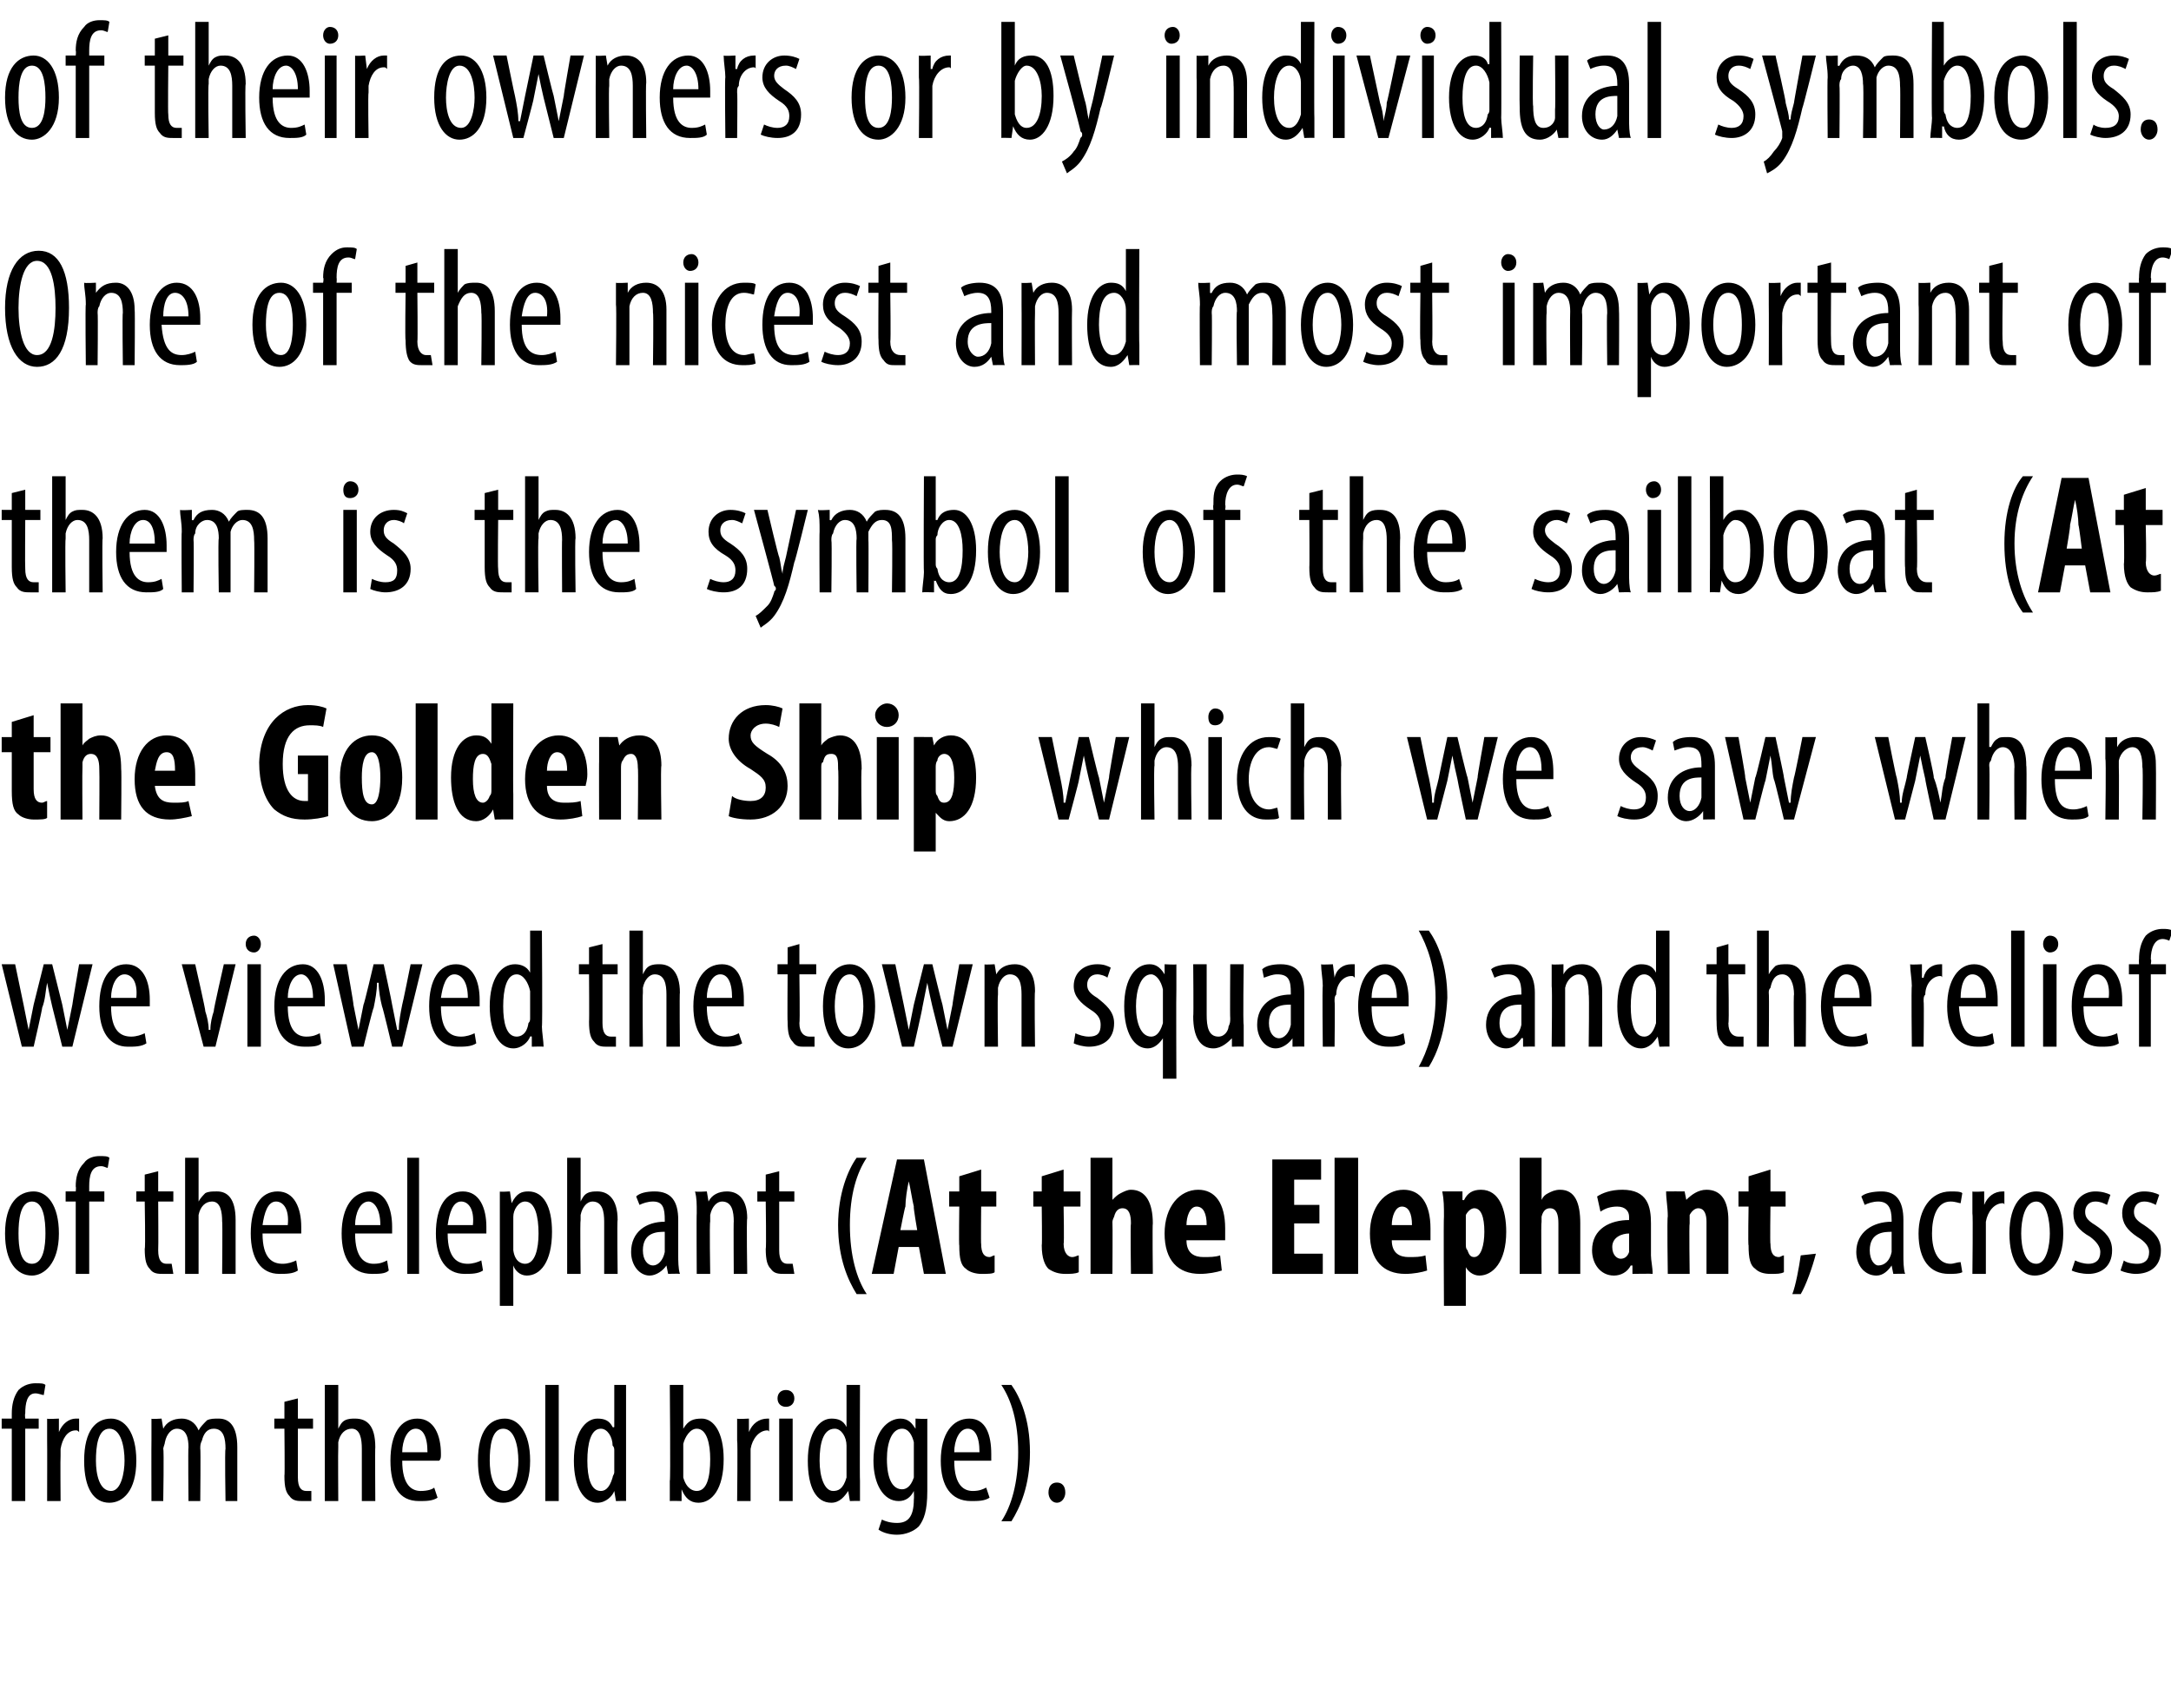
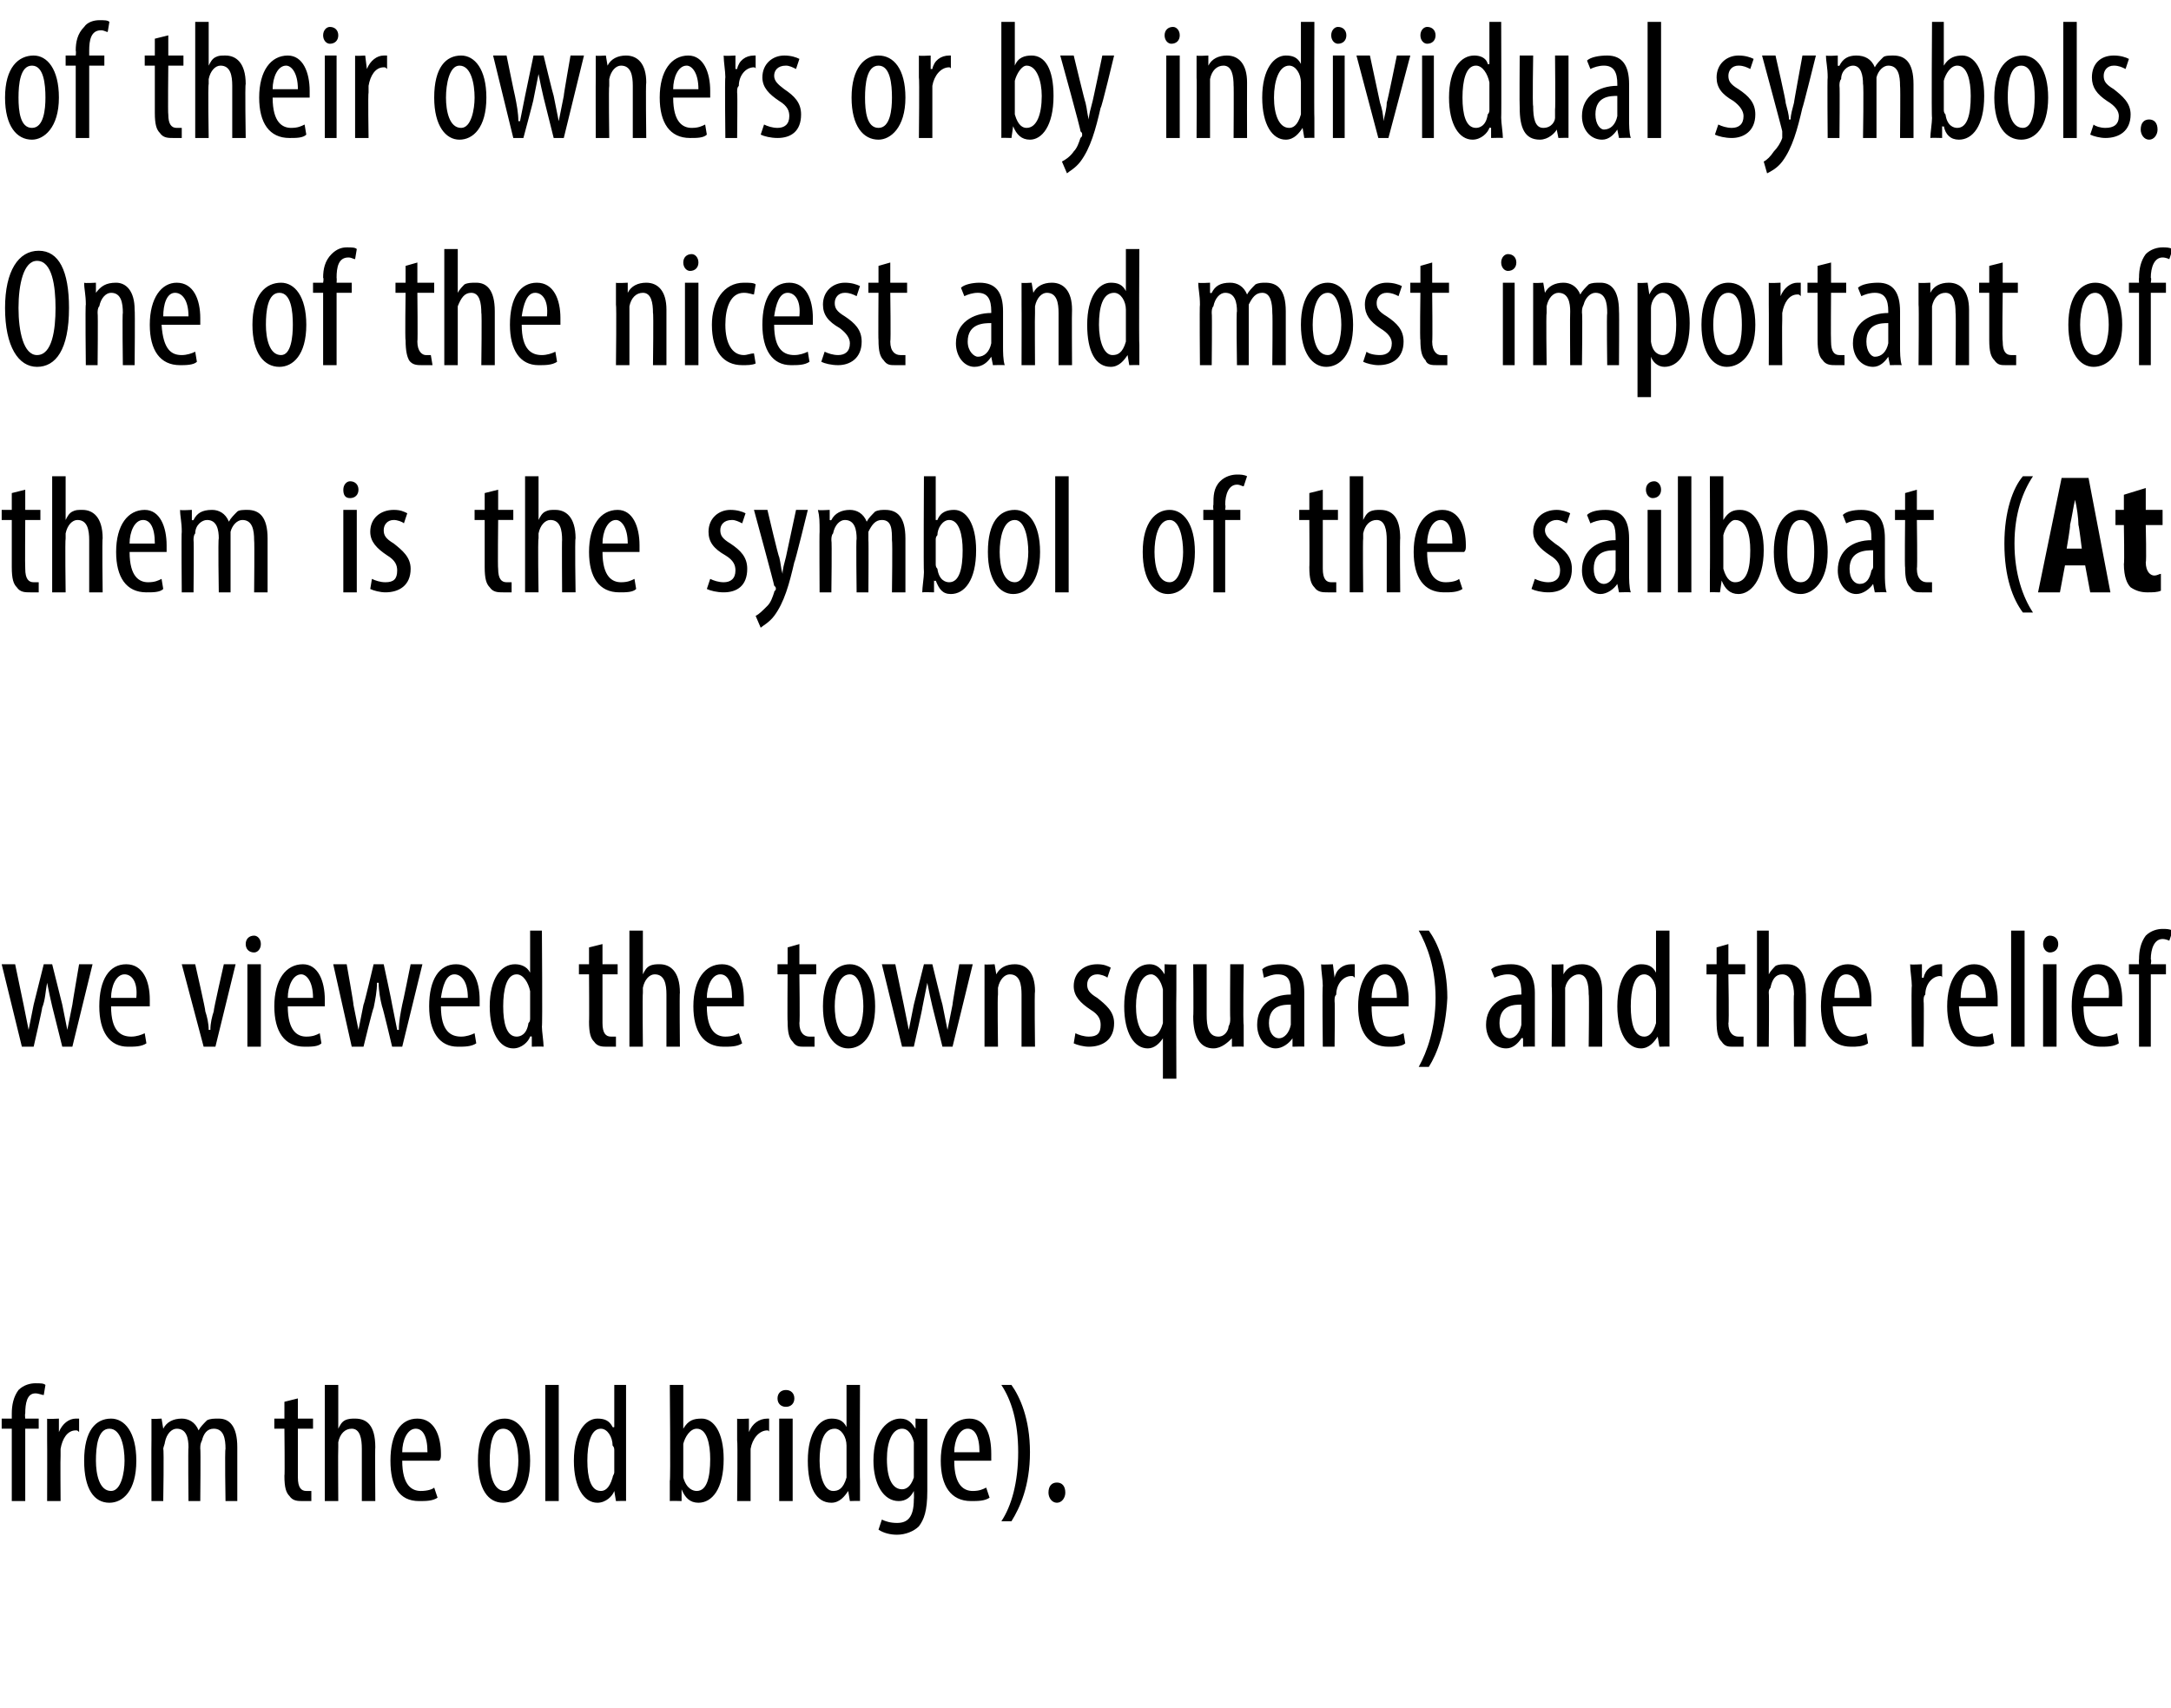
<svg xmlns="http://www.w3.org/2000/svg" version="1.1" width="129px" height="101.5px" viewBox="0 0 129 101.5">
  <desc>of their owners or by individual symbols One of the nicest and most important of them is the symbol of the sailboat</desc>
  <defs />
  <g id="Polygon101421">
    <path d="m.7 89.2v-4.3h-.6v-.6h.6v-.3c0-.5.1-1 .4-1.4c.3-.3.7-.4 1-.4c.3 0 .5 0 .6.1l-.1.6c-.1 0-.3-.1-.5-.1c-.5 0-.6.6-.6 1.2c-.03.04 0 .3 0 .3h.8v.6h-.8v4.3h-.8zm2.1-3.6v-1.3c-.03.04.7 0 .7 0v.8s.02 0 0 0c.2-.5.6-.8 1-.8h.2v.8c-.1-.1-.1-.1-.2-.1c-.5 0-.8.5-.9 1.1v.4c-.02 0 0 2.7 0 2.7h-.8s.01-3.61 0-3.6zm5.3 1.2c0 1.8-.8 2.5-1.6 2.5c-.9 0-1.5-.8-1.5-2.5c0-1.8.7-2.5 1.6-2.5c.8 0 1.5.8 1.5 2.5zm-2.4 0c0 .8.2 1.8.9 1.8c.6 0 .8-1.1.8-1.8c0-.8-.2-1.9-.9-1.9c-.7 0-.8 1.1-.8 1.9zM9 85.6v-1.3c-.05.04.6 0 .6 0l.1.6s-.02.04 0 0c.2-.4.6-.6 1.1-.6c.4 0 .8.2 1 .7c.1-.2.3-.4.5-.6c.2-.1.4-.1.7-.1c.6 0 1.1.4 1.1 1.7v3.2h-.7s-.05-3.05 0-3.1c0-.6-.1-1.2-.7-1.2c-.4 0-.6.3-.7.7c-.1.2-.1.3-.1.5c.03-.03 0 3.1 0 3.1h-.7s-.03-3.19 0-3.2c0-.5-.1-1.1-.7-1.1c-.3 0-.6.3-.7.8c0 .1-.1.3-.1.4c.05.01 0 3.1 0 3.1h-.7s-.01-3.61 0-3.6zm8.7-2.5v1.2h.9v.6h-.9v2.9c0 .6.2.8.5.8h.3v.6h-.5c-.3 0-.6 0-.8-.3c-.2-.2-.3-.5-.3-1.2c.03.03 0-2.8 0-2.8h-.6v-.6h.6v-1l.8-.2zm1.6-.8h.8v2.6s0-.04 0 0c.1-.2.2-.4.4-.5c.2-.1.4-.1.6-.1c.7 0 1.2.4 1.2 1.7c-.02-.03 0 3.2 0 3.2h-.8v-3.1c0-.6-.1-1.2-.6-1.2c-.4 0-.7.3-.8.8v.3c-.02.05 0 3.2 0 3.2h-.8v-6.9zm4.6 4.5c0 1.5.6 1.8 1.1 1.8c.4 0 .7-.1.8-.2l.2.6c-.3.2-.7.2-1.1.2c-1.2 0-1.7-.9-1.7-2.4c0-1.6.6-2.5 1.6-2.5c1 0 1.4 1 1.4 2.1c0 .2 0 .3-.1.4h-2.2zm1.5-.5c0-1-.3-1.4-.7-1.4c-.5 0-.8.7-.8 1.4h1.5zm6.1.5c0 1.8-.8 2.5-1.6 2.5c-.9 0-1.5-.8-1.5-2.5c0-1.8.7-2.5 1.6-2.5c.8 0 1.5.8 1.5 2.5zm-2.4 0c0 .8.2 1.8.9 1.8c.6 0 .8-1.1.8-1.8c0-.8-.2-1.9-.9-1.9c-.7 0-.8 1.1-.8 1.9zm3.3-4.5h.8v6.9h-.8v-6.9zm4.8 0v6.9c.05-.02-.6 0-.6 0l-.1-.6s.01-.03 0 0c-.1.3-.5.7-1 .7c-.8 0-1.4-.9-1.4-2.5c0-1.7.7-2.5 1.4-2.5c.4 0 .7.1.9.5c.03.04.1 0 .1 0v-2.5h.7zm-.7 3.9c0-.1 0-.2-.1-.3c0-.5-.3-1-.7-1c-.6 0-.8.9-.8 1.9c0 1 .2 1.8.8 1.8c.2 0 .5-.1.7-.8c0-.1.1-.2.1-.3v-1.3zm3.3 3V88c.05.02 0-5.7 0-5.7h.8v2.6s.04.01 0 0c.3-.5.6-.6 1.1-.6c.7 0 1.3.8 1.3 2.4c0 1.8-.7 2.6-1.5 2.6c-.5 0-.8-.3-1-.8c.05.05 0 0 0 0v.7s-.69-.02-.7 0zm.8-1.7v.3c.2.7.6.8.8.8c.6 0 .8-.8.8-1.9c0-.9-.2-1.8-.8-1.8c-.4 0-.7.5-.8.9v1.7zm3.2-1.9v-1.3c0 .04.7 0 .7 0v.8s.05 0 0 0c.2-.5.6-.8 1.1-.8h.1v.8c0-.1-.1-.1-.1-.1c-.5 0-.9.5-1 1.1v3.1h-.8s.04-3.61 0-3.6zm2.5 3.6v-4.9h.8v4.9h-.8zm.9-6.1c0 .3-.2.5-.5.5c-.3 0-.5-.2-.5-.5c0-.3.2-.5.5-.5c.3 0 .5.2.5.5zm3.9-.8s-.02 5.72 0 5.7v1.2c.02-.02-.6 0-.6 0l-.1-.6s-.02-.03 0 0c-.2.3-.5.7-1 .7c-.9 0-1.4-.9-1.4-2.5c0-1.7.7-2.5 1.4-2.5c.4 0 .7.1.9.5c0 .04 0 0 0 0v-2.5h.8zm-.8 3.9v-.3c0-.5-.3-1-.7-1c-.7 0-.9.9-.9 1.9c0 1 .3 1.8.8 1.8c.3 0 .6-.1.8-.8v-1.6zm4.8-1.9v4.3c0 1.2-.2 1.7-.5 2.1c-.3.3-.8.5-1.3.5c-.4 0-.8-.1-1.1-.3l.2-.6c.2.1.5.2.9.2c.6 0 1-.3 1-1.4c.02-.03 0-.5 0-.5c0 0 0-.02 0 0c-.2.4-.5.6-.9.6c-.9 0-1.5-1-1.5-2.4c0-1.8.9-2.5 1.6-2.5c.5 0 .7.3.9.6c-.03-.01 0 0 0 0v-.6s.72.04.7 0zm-.8 1.7v-.3c-.1-.4-.3-.8-.7-.8c-.6 0-.9.8-.9 1.8c0 1.3.4 1.8.9 1.8c.2 0 .5-.1.7-.7V86zm2.4.8c0 1.5.6 1.8 1.1 1.8c.4 0 .6-.1.8-.2l.2.6c-.3.2-.7.2-1.1.2c-1.2 0-1.8-.9-1.8-2.4c0-1.6.7-2.5 1.7-2.5c1 0 1.3 1 1.3 2.1v.4h-2.2zm1.5-.5c0-1-.3-1.4-.7-1.4c-.5 0-.8.7-.8 1.4h1.5zm1.3 4.1c.6-.9 1-2.3 1-4.1c0-1.8-.4-3.1-1-4h.6c.5.7 1.1 2 1.1 4c0 2-.6 3.3-1.1 4.1h-.6zm2.8-1.7c0-.4.2-.6.5-.6c.3 0 .5.2.5.6c0 .3-.2.6-.5.6c-.3 0-.5-.3-.5-.6z" stroke="none" fill="#000" />
  </g>
  <g id="Polygon101420">
-     <path d="m3.5 73.3c0 1.8-.9 2.5-1.6 2.5c-.9 0-1.6-.8-1.6-2.5c0-1.8.8-2.5 1.7-2.5c.8 0 1.5.8 1.5 2.5zm-2.4 0c0 .8.1 1.8.8 1.8c.7 0 .8-1.1.8-1.8c0-.8-.1-1.9-.8-1.9c-.7 0-.8 1.1-.8 1.9zm3.4 2.4v-4.3h-.6v-.6h.6s.03-.25 0-.3c0-.5.1-1 .5-1.4c.2-.3.6-.4.9-.4c.3 0 .5 0 .6.1l-.1.6c-.1 0-.2-.1-.4-.1c-.6 0-.7.6-.7 1.2v.3h.9v.6h-.9v4.3h-.8zm4.9-6.1v1.2h.9v.6h-.9s.02 2.9 0 2.9c0 .6.2.8.5.8h.3l.1.6h-.6c-.3 0-.6 0-.8-.3c-.2-.2-.3-.5-.3-1.2c.05.03 0-2.8 0-2.8h-.5v-.6h.5v-1l.8-.2zm1.6-.8h.8v2.6s.02-.04 0 0c.1-.2.3-.4.4-.5c.2-.1.4-.1.7-.1c.6 0 1.1.4 1.1 1.7v3.2h-.8s.03-3.14 0-3.1c0-.6-.1-1.2-.6-1.2c-.4 0-.7.3-.8.8v3.5h-.8v-6.9zm4.6 4.5c0 1.5.6 1.8 1.2 1.8c.3 0 .6-.1.8-.2l.1.6c-.3.2-.7.2-1.1.2c-1.1 0-1.7-.9-1.7-2.4c0-1.6.6-2.5 1.6-2.5c1 0 1.4 1 1.4 2.1v.4h-2.3zm1.5-.5c.1-1-.3-1.4-.7-1.4c-.5 0-.7.7-.8 1.4h1.5zm4 .5c0 1.5.6 1.8 1.1 1.8c.4 0 .6-.1.8-.2l.1.6c-.2.2-.6.2-1 .2c-1.2 0-1.8-.9-1.8-2.4c0-1.6.7-2.5 1.7-2.5c.9 0 1.3 1 1.3 2.1v.4h-2.2zm1.5-.5c0-1-.4-1.4-.7-1.4c-.5 0-.8.7-.8 1.4h1.5zm1.6-4h.7v6.9h-.7v-6.9zm2.4 4.5c0 1.5.6 1.8 1.2 1.8c.3 0 .6-.1.8-.2l.1.6c-.3.2-.7.2-1.1.2c-1.1 0-1.7-.9-1.7-2.4c0-1.6.6-2.5 1.6-2.5c1 0 1.4 1 1.4 2.1v.4h-2.3zm1.5-.5c.1-1-.3-1.4-.7-1.4c-.5 0-.7.7-.8 1.4h1.5zm1.6-.5v-1.5c-.05.04.6 0 .6 0l.1.7s0-.04 0 0c.3-.6.6-.7 1-.7c.9 0 1.4.9 1.4 2.4c0 1.8-.7 2.6-1.5 2.6c-.4 0-.7-.3-.8-.6c-.02 0 0 0 0 0v2.4h-.8v-5.3zm.8 1.6v.4c.1.7.5.8.7.8c.6 0 .8-.9.8-1.8c0-1-.2-1.9-.8-1.9c-.4 0-.7.5-.7.9v1.6zm3.2-5.1h.8v2.6s-.02-.04 0 0c.1-.2.2-.4.4-.5c.2-.1.4-.1.6-.1c.6 0 1.2.4 1.2 1.7c-.04-.03 0 3.2 0 3.2h-.8v-3.1c0-.6-.1-1.2-.7-1.2c-.3 0-.6.3-.7.8v.3c-.04.05 0 3.2 0 3.2h-.8v-6.9zm6 6.9l-.1-.5s-.03-.03 0 0c-.2.3-.6.6-1 .6c-.6 0-1.1-.6-1.1-1.4c0-1.2.9-1.8 2-1.8v-.1c0-.7-.1-1.1-.7-1.1c-.3 0-.6.1-.8.2l-.2-.5c.2-.2.6-.3 1.1-.3c1 0 1.4.6 1.4 1.7v2.1c0 .3 0 .8.1 1.1c-.05-.02-.7 0-.7 0zm-.2-2.5c-.4 0-1.3 0-1.3 1.1c0 .6.3.9.6.9c.3 0 .6-.3.7-.8v-1.2zm1.9-1.1c0-.6 0-.9-.1-1.3c.04.04.7 0 .7 0l.1.6s-.03.02 0 0c.2-.4.6-.6 1.1-.6c.7 0 1.2.5 1.2 1.6c-.05.03 0 3.3 0 3.3h-.8s-.02-3.14 0-3.1c0-.6-.1-1.2-.7-1.2c-.3 0-.6.3-.7.8v.4c-.05.03 0 3.1 0 3.1h-.8s-.02-3.61 0-3.6zm4.9-2.5v1.2h.9v.6h-.9v2.9c0 .6.2.8.5.8h.3l.1.6h-.6c-.3 0-.6 0-.8-.3c-.2-.2-.3-.5-.3-1.2c.04.03 0-2.8 0-2.8h-.5v-.6h.5v-1l.8-.2zm5.2-.8c-.6.9-1 2.2-1 4c0 1.8.4 3.2 1 4.1h-.6c-.5-.8-1.1-2.1-1.1-4.1c0-1.9.6-3.3 1.1-4h.6zm1.9 5.3l-.3 1.6h-1.3l1.5-6.8h1.6l1.3 6.8h-1.3l-.3-1.6h-1.2zm1.1-1s-.24-1.39-.2-1.4c-.1-.4-.2-1.1-.3-1.5c-.1.4-.2 1.1-.2 1.5c-.03.01-.3 1.4-.3 1.4h1zm3.8-3.6v1.3h.9v.9h-.9s-.02 2.25 0 2.2c0 .6.2.8.5.8c.1 0 .2-.1.3-.1v1c-.1.1-.4.1-.8.1c-.3 0-.7-.1-.9-.3c-.3-.2-.4-.6-.4-1.4c-.03.03 0-2.3 0-2.3h-.6v-.9h.6v-.9l1.3-.4zm4.9 0v1.3h1v.9h-1s.04 2.25 0 2.2c0 .6.3.8.5.8c.2 0 .3-.1.4-.1v1c-.2.1-.5.1-.8.1c-.4 0-.7-.1-1-.3c-.2-.2-.4-.6-.4-1.4c.03.03 0-2.3 0-2.3h-.5v-.9h.5v-.9l1.3-.4zm1.6-.7h1.3v2.5s.04 0 0 0c.2-.2.3-.3.5-.4c.2-.1.4-.2.6-.2c.9 0 1.3.8 1.3 2c-.03.01 0 3 0 3h-1.3s-.04-2.99 0-3c0-.5-.1-.9-.5-.9c-.2 0-.4.1-.5.5c0 0-.1.2-.1.3c.02.04 0 3.1 0 3.1h-1.3v-6.9zm5.7 4.9c0 .8.5 1 1 1c.4 0 .7 0 1-.1l.1.9c-.3.1-.8.2-1.3.2c-1.3 0-2.1-.8-2.1-2.4c0-1.6.9-2.6 2-2.6c1 0 1.6.8 1.6 2.3v.7h-2.3zm1.2-.9c0-.7-.2-1.1-.6-1.1c-.4 0-.6.6-.6 1.1h1.2zm6.7-.1h-1.5v1.8h1.7v1.2h-3v-6.8h2.9v1.2h-1.6v1.5h1.5v1.1zm.9-3.9h1.4v6.9h-1.4v-6.9zm3.4 4.9c0 .8.5 1 1 1c.4 0 .7 0 1-.1l.1.9c-.3.1-.8.2-1.3.2c-1.3 0-2.1-.8-2.1-2.4c0-1.6.9-2.6 2-2.6c1 0 1.6.8 1.6 2.3v.7h-2.3zm1.2-.9c0-.7-.2-1.1-.6-1.1c-.4 0-.6.6-.6 1.1h1.2zm1.9-.5c0-.6 0-1-.1-1.5h1.2v.5s.06.05.1 0c.2-.4.5-.6 1-.6c1.1 0 1.5 1.2 1.5 2.5c0 1.8-.8 2.6-1.6 2.6c-.4 0-.7-.3-.8-.5c0-.02 0 0 0 0v2.3h-1.3s-.03-5.26 0-5.3zm1.3 1.6c0 .2 0 .3.1.4c.1.3.2.4.4.4c.4 0 .6-.7.6-1.5c0-.9-.2-1.4-.6-1.4c-.2 0-.4.2-.5.4v1.7zm3.2-5.1h1.3v2.5s-.02 0 0 0c.1-.2.2-.3.4-.4c.2-.1.4-.2.7-.2c.9 0 1.2.8 1.2 2v3h-1.3v-3c0-.5-.1-.9-.5-.9c-.2 0-.4.1-.5.5v.3c-.04.04 0 3.1 0 3.1h-1.3v-6.9zm7.8 5.8c0 .3.1.7.1 1.1c0-.02-1.2 0-1.2 0v-.5h-.1c-.2.4-.6.6-1 .6c-.8 0-1.3-.7-1.3-1.5c0-1.3 1.1-1.8 2.2-1.8v-.2c0-.3-.2-.6-.7-.6c-.4 0-.7.1-1 .3l-.2-.9c.3-.2.8-.4 1.5-.4c1.5 0 1.7 1 1.7 2v1.9zm-1.3-1.3c-.4 0-1 .2-1 .8c0 .5.3.7.5.7c.2 0 .4-.1.5-.4v-1.1zm2.3-1c0-.6-.1-1-.1-1.5c.01-.01 1.1 0 1.1 0l.1.5s.03.05 0 0c.3-.3.7-.6 1.2-.6c.9 0 1.3.7 1.3 1.8v3.2h-1.3v-3.1c0-.4-.1-.8-.5-.8c-.2 0-.4.2-.5.4v.5c-.04 0 0 3 0 3h-1.3s-.05-3.44 0-3.4zm6.1-2.8v1.3h.9v.9h-.9s-.03 2.25 0 2.2c0 .6.2.8.5.8c.1 0 .2-.1.3-.1v1c-.2.1-.4.1-.8.1c-.4 0-.7-.1-.9-.3c-.3-.2-.4-.6-.4-1.4c-.04.03 0-2.3 0-2.3h-.6v-.9h.6v-.9l1.3-.4zm1.3 7.4c.2-.5.4-1.6.5-2.3l.9-.1c-.2.8-.6 1.9-.9 2.4h-.5zm6-1.2l-.1-.5s.02-.03 0 0c-.2.3-.5.6-.9.6c-.7 0-1.2-.6-1.2-1.4c0-1.2 1-1.8 2.1-1.8v-.1c0-.7-.2-1.1-.8-1.1c-.3 0-.6.1-.8.2l-.2-.5c.2-.2.7-.3 1.2-.3c.9 0 1.3.6 1.3 1.7v2.1c0 .3 0 .8.1 1.1c0-.02-.7 0-.7 0zm-.1-2.5c-.4 0-1.3 0-1.3 1.1c0 .6.3.9.5.9c.4 0 .7-.3.8-.8v-1.2zm4.2 2.4c-.2.1-.5.1-.8.1c-1.1 0-1.8-.8-1.8-2.4c0-1.4.7-2.5 1.9-2.5c.3 0 .6 0 .7.1l-.1.6c-.1 0-.3-.1-.6-.1c-.8 0-1.1.9-1.1 1.9c0 1.1.4 1.8 1.1 1.8c.2 0 .4-.1.6-.1l.1.6zm.6-3.5v-1.3c0 .04.7 0 .7 0v.8s.05 0 0 0c.2-.5.6-.8 1.1-.8h.1v.8c0-.1-.1-.1-.1-.1c-.5 0-.9.5-1 1.1v3.1h-.8s.04-3.61 0-3.6zm5.4 1.2c0 1.8-.9 2.5-1.7 2.5c-.8 0-1.5-.8-1.5-2.5c0-1.8.8-2.5 1.6-2.5c.9 0 1.6.8 1.6 2.5zm-2.5 0c0 .8.2 1.8.9 1.8c.6 0 .8-1.1.8-1.8c0-.8-.2-1.9-.8-1.9c-.7 0-.9 1.1-.9 1.9zm3.2 1.6c.2.1.5.2.8.2c.4 0 .7-.2.7-.7c0-.3-.2-.6-.6-.9c-.7-.4-1-.8-1-1.4c0-.8.6-1.3 1.3-1.3c.4 0 .7.1.9.2l-.2.6c-.2-.1-.4-.2-.7-.2c-.4 0-.6.3-.6.6c0 .3.1.5.6.8c.6.4 1 .8 1 1.5c0 1-.7 1.4-1.4 1.4c-.4 0-.8-.1-1-.2l.2-.6zm2.9 0c.1.1.4.2.8.2c.4 0 .7-.2.7-.7c0-.3-.2-.6-.7-.9c-.6-.4-.9-.8-.9-1.4c0-.8.6-1.3 1.3-1.3c.4 0 .7.1.9.2l-.2.6c-.2-.1-.4-.2-.7-.2c-.4 0-.6.3-.6.6c0 .3.1.5.6.8c.6.4 1 .8 1 1.5c0 1-.7 1.4-1.5 1.4c-.3 0-.7-.1-.9-.2l.2-.6z" stroke="none" fill="#000" />
-   </g>
+     </g>
  <g id="Polygon101419">
    <path d="m.9 57.3l.5 2.4l.3 1.5l.3-1.5l.6-2.4h.5l.6 2.4l.3 1.5l.3-1.5c-.01-.01.4-2.4.4-2.4h.8l-1.2 4.9h-.6l-.6-2.4c-.1-.4-.2-.9-.3-1.4c-.1.5-.1 1-.3 1.5c.04-.04-.5 2.3-.5 2.3h-.7L.1 57.3h.8zm5.7 2.5c0 1.5.6 1.8 1.2 1.8c.3 0 .6-.1.8-.2l.1.6c-.3.2-.7.2-1.1.2c-1.1 0-1.7-.9-1.7-2.4c0-1.6.6-2.5 1.6-2.5c1 0 1.4 1 1.4 2.1v.4H6.6zm1.5-.5c.1-1-.3-1.4-.7-1.4c-.5 0-.8.7-.8 1.4h1.5zm3.5-2s.63 2.76.6 2.8c.1.3.2.7.2 1.1h.1c0-.4.1-.8.2-1.1c-.03-.04.6-2.8.6-2.8h.7l-1.2 4.9h-.7l-1.3-4.9h.8zm3.1 4.9v-4.9h.8v4.9h-.8zm.8-6.1c0 .3-.2.5-.4.5c-.3 0-.5-.2-.5-.5c0-.3.2-.5.5-.5c.2 0 .4.2.4.5zm1.6 3.7c0 1.5.6 1.8 1.1 1.8c.4 0 .6-.1.8-.2l.1.6c-.2.2-.6.2-1 .2c-1.2 0-1.8-.9-1.8-2.4c0-1.6.7-2.5 1.7-2.5c.9 0 1.3 1 1.3 2.1v.4h-2.2zm1.5-.5c0-1-.4-1.4-.7-1.4c-.5 0-.8.7-.8 1.4h1.5zm2-2s.43 2.41.4 2.4l.3 1.5l.3-1.5c.03.03.6-2.4.6-2.4h.6s.51 2.36.5 2.4l.3 1.5h.1c0-.5.1-1 .2-1.5c.02-.01.5-2.4.5-2.4h.7l-1.2 4.9h-.6s-.56-2.37-.6-2.4c-.1-.4-.2-.9-.2-1.4h-.1c0 .5-.1 1-.2 1.5c-.03-.04-.6 2.3-.6 2.3h-.7l-1.1-4.9h.8zm5.6 2.5c0 1.5.6 1.8 1.2 1.8c.3 0 .6-.1.8-.2l.1.6c-.3.2-.7.2-1.1.2c-1.1 0-1.7-.9-1.7-2.4c0-1.6.6-2.5 1.6-2.5c1 0 1.4 1 1.4 2.1v.4h-2.3zm1.6-.5c0-1-.4-1.4-.8-1.4c-.5 0-.7.7-.8 1.4h1.6zm4.4-4s.04 5.72 0 5.7c0 .3.1.9.1 1.2c-.02-.02-.7 0-.7 0v-.6s-.06-.03-.1 0c-.1.3-.5.7-1 .7c-.8 0-1.4-.9-1.4-2.5c0-1.7.7-2.5 1.5-2.5c.3 0 .7.1.9.5c-.04.04 0 0 0 0v-2.5h.7zm-.7 3.9v-.3c-.1-.5-.4-1-.8-1c-.6 0-.8.9-.8 1.9c0 1 .2 1.8.8 1.8c.2 0 .6-.1.7-.8c.1-.1.1-.2.1-.3v-1.3zm4.3-3.1v1.2h.9v.6h-.9v2.9c0 .6.2.8.5.8h.3v.6h-.5c-.3 0-.6 0-.8-.3c-.2-.2-.3-.5-.3-1.2c.02.03 0-2.8 0-2.8h-.6v-.6h.6v-1l.8-.2zm1.6-.8h.8v2.6s-.01-.04 0 0c.1-.2.2-.4.4-.5c.2-.1.4-.1.6-.1c.6 0 1.2.4 1.2 1.7c-.03-.03 0 3.2 0 3.2h-.8v-3.1c0-.6-.1-1.2-.7-1.2c-.3 0-.6.3-.7.8v.3c-.03.05 0 3.2 0 3.2h-.8v-6.9zm4.6 4.5c0 1.5.6 1.8 1.1 1.8c.4 0 .6-.1.8-.2l.2.6c-.3.2-.7.2-1.1.2c-1.2 0-1.8-.9-1.8-2.4c0-1.6.7-2.5 1.7-2.5c1 0 1.3 1 1.3 2.1v.4H42zm1.5-.5c0-1-.3-1.4-.7-1.4c-.5 0-.8.7-.8 1.4h1.5zm4-3.2v1.2h1v.6h-1s.04 2.9 0 2.9c0 .6.3.8.6.8h.3v.6h-.6c-.3 0-.5 0-.7-.3c-.2-.2-.3-.5-.3-1.2c-.02.03 0-2.8 0-2.8h-.6v-.6h.6v-1l.7-.2zm4.5 3.7c0 1.8-.8 2.5-1.6 2.5c-.8 0-1.5-.8-1.5-2.5c0-1.8.8-2.5 1.6-2.5c.8 0 1.5.8 1.5 2.5zm-2.4 0c0 .8.2 1.8.9 1.8c.6 0 .8-1.1.8-1.8c0-.8-.2-1.9-.8-1.9c-.7 0-.9 1.1-.9 1.9zm3.6-2.5l.5 2.4l.3 1.5l.3-1.5l.6-2.4h.5s.57 2.36.6 2.4l.3 1.5l.3-1.5c-.02-.01.4-2.4.4-2.4h.8l-1.2 4.9h-.6l-.6-2.4c-.1-.4-.2-.9-.3-1.4l-.3 1.5c.03-.04-.5 2.3-.5 2.3h-.7l-1.2-4.9h.8zm5.3 1.3v-1.3c-.04.04.6 0 .6 0l.1.6s-.02.02 0 0c.2-.4.6-.6 1.1-.6c.7 0 1.2.5 1.2 1.6c-.04.03 0 3.3 0 3.3h-.8v-3.1c0-.6-.1-1.2-.7-1.2c-.3 0-.6.3-.7.8v.4c-.04.03 0 3.1 0 3.1h-.8v-3.6zm5.4 2.8c.2.1.5.2.8.2c.5 0 .7-.2.7-.7c0-.3-.1-.6-.6-.9c-.6-.4-1-.8-1-1.4c0-.8.6-1.3 1.4-1.3c.4 0 .6.1.8.2l-.2.6c-.1-.1-.4-.2-.6-.2c-.4 0-.6.3-.6.6c0 .3.1.5.6.8c.5.4 1 .8 1 1.5c0 1-.7 1.4-1.5 1.4c-.3 0-.7-.1-.9-.2l.1-.6zm5.2.3s-.02-.02 0 0c-.2.3-.5.6-.9.6c-.8 0-1.4-.9-1.4-2.5c0-1.7.7-2.5 1.5-2.5c.3 0 .6.1.9.6c-.03 0 0 0 0 0v-.6s.72.04.7 0v1.5c-.02.05 0 5.3 0 5.3h-.8v-2.4zm0-2.6v-.3c-.1-.5-.4-.9-.7-.9c-.6 0-.9.9-.9 1.9c0 1 .3 1.8.9 1.8c.2 0 .5-.1.7-.8v-1.7zm4.8 1.8v1.3c-.01-.02-.7 0-.7 0v-.5s-.05-.03 0 0c-.2.2-.6.6-1.1.6c-.8 0-1.2-.7-1.2-1.9c.03 0 0-3.1 0-3.1h.8v3c0 .7.1 1.3.7 1.3c.4 0 .6-.4.6-.6c.1-.2.1-.3.1-.5c-.02.03 0-3.2 0-3.2h.8s-.05 3.56 0 3.6zm2.9 1.3v-.5s-.04-.03 0 0c-.2.3-.6.6-1 .6c-.6 0-1.1-.6-1.1-1.4c0-1.2.9-1.8 2-1.8v-.1c0-.7-.1-1.1-.8-1.1c-.3 0-.5.1-.8.2l-.1-.5c.2-.2.6-.3 1.1-.3c1 0 1.4.6 1.4 1.7v3.2c.04-.02-.7 0-.7 0zm-.1-2.5c-.4 0-1.3 0-1.3 1.1c0 .6.3.9.6.9c.3 0 .6-.3.7-.8v-1.2zm1.9-1.1c0-.4-.1-.9-.1-1.3c.02.04.7 0 .7 0l.1.8s-.03 0 0 0c.1-.5.5-.8 1-.8h.2v.8c-.1-.1-.1-.1-.2-.1c-.5 0-.9.5-.9 1.1c-.1.1-.1.2-.1.4c.03 0 0 2.7 0 2.7h-.7s-.04-3.61 0-3.6zm2.9 1.2c0 1.5.5 1.8 1.1 1.8c.3 0 .6-.1.8-.2l.1.6c-.2.2-.7.2-1 .2c-1.2 0-1.8-.9-1.8-2.4c0-1.6.7-2.5 1.6-2.5c1 0 1.4 1 1.4 2.1v.4h-2.2zm1.5-.5c0-1-.4-1.4-.7-1.4c-.5 0-.8.7-.8 1.4h1.5zm1.3 4.1c.5-.9 1-2.3 1-4.1c0-1.8-.5-3.1-1-4h.6c.5.7 1.1 2 1.1 4c-.1 2-.6 3.3-1.1 4.1h-.6zm6.2-1.2v-.5s-.07-.03-.1 0c-.2.3-.5.6-.9.6c-.7 0-1.2-.6-1.2-1.4c0-1.2 1-1.8 2.1-1.8v-.1c0-.7-.2-1.1-.8-1.1c-.3 0-.6.1-.8.2l-.2-.5c.2-.2.7-.3 1.2-.3c.9 0 1.4.6 1.4 1.7v3.2c.01-.02-.7 0-.7 0zm-.1-2.5c-.4 0-1.3 0-1.3 1.1c0 .6.3.9.6.9c.3 0 .6-.3.7-.8v-1.2zm1.8-1.1v-1.3c0 .04.7 0 .7 0v.6s.03.02 0 0c.2-.4.6-.6 1.1-.6c.7 0 1.2.5 1.2 1.6c.01.03 0 3.3 0 3.3h-.8s.04-3.14 0-3.1c0-.6-.1-1.2-.6-1.2c-.3 0-.7.3-.8.8v3.5h-.8s.04-3.61 0-3.6zm7-3.3v6.9c.04-.02-.6 0-.6 0l-.1-.6s0-.03 0 0c-.2.3-.5.7-1 .7c-.8 0-1.4-.9-1.4-2.5c0-1.7.7-2.5 1.4-2.5c.4 0 .7.1.9.5c.02.04 0 0 0 0v-2.5h.8zm-.8 3.9v-.3c0-.5-.3-1-.7-1c-.6 0-.8.9-.8 1.9c0 1 .2 1.8.8 1.8c.2 0 .5-.1.7-.8v-1.6zm4.3-3.1v1.2h1v.6h-1s.05 2.9 0 2.9c0 .6.3.8.6.8h.3v.6h-.6c-.3 0-.5 0-.7-.3c-.2-.2-.3-.5-.3-1.2c-.02.03 0-2.8 0-2.8h-.6v-.6h.6v-1l.7-.2zm1.7-.8h.7v2.6s.05-.04 0 0c.1-.2.3-.4.4-.5c.2-.1.4-.1.7-.1c.6 0 1.1.4 1.1 1.7c.03-.03 0 3.2 0 3.2h-.7s-.04-3.14 0-3.1c0-.6-.2-1.2-.7-1.2c-.4 0-.6.3-.7.8c-.1.1-.1.2-.1.3c.03.05 0 3.2 0 3.2h-.7v-6.9zm4.5 4.5c.1 1.5.6 1.8 1.2 1.8c.3 0 .6-.1.8-.2l.1.6c-.3.2-.7.2-1 .2c-1.2 0-1.8-.9-1.8-2.4c0-1.6.7-2.5 1.6-2.5c1 0 1.4 1 1.4 2.1v.4h-2.3zm1.6-.5c0-1-.4-1.4-.8-1.4c-.5 0-.7.7-.7 1.4h1.5zm3.1-.7c0-.4-.1-.9-.1-1.3c.02.04.7 0 .7 0v.8h.1c.1-.5.5-.8 1-.8h.1v.8c0-.1-.1-.1-.1-.1c-.5 0-.9.5-.9 1.1c-.1.1-.1.2-.1.4c.03 0 0 2.7 0 2.7h-.7s-.04-3.61 0-3.6zm2.8 1.2c.1 1.5.6 1.8 1.2 1.8c.3 0 .6-.1.8-.2l.1.6c-.3.2-.7.2-1 .2c-1.2 0-1.8-.9-1.8-2.4c0-1.6.7-2.5 1.6-2.5c1 0 1.4 1 1.4 2.1v.4h-2.3zm1.6-.5c0-1-.4-1.4-.8-1.4c-.5 0-.7.7-.7 1.4h1.5zm1.5-4h.8v6.9h-.8v-6.9zm1.9 6.9v-4.9h.8v4.9h-.8zm.9-6.1c0 .3-.2.5-.5.5c-.2 0-.4-.2-.4-.5c0-.3.2-.5.4-.5c.3 0 .5.2.5.5zm1.5 3.7c0 1.5.6 1.8 1.2 1.8c.3 0 .6-.1.8-.2l.1.6c-.3.2-.7.2-1.1.2c-1.1 0-1.7-.9-1.7-2.4c0-1.6.6-2.5 1.6-2.5c1 0 1.4 1 1.4 2.1v.4h-2.3zm1.5-.5c.1-1-.3-1.4-.7-1.4c-.5 0-.7.7-.8 1.4h1.5zm1.8 2.9v-4.3h-.6v-.6h.6s-.02-.25 0-.3c0-.5.1-1 .4-1.4c.3-.3.7-.4 1-.4c.2 0 .4 0 .6.1l-.2.6s-.2-.1-.4-.1c-.5 0-.7.6-.7 1.2c.05.04 0 .3 0 .3h.9v.6h-.9v4.3h-.7z" stroke="none" fill="#000" />
  </g>
  <g id="Polygon101418">
-     <path d="m2 42.5v1.3h1v.9h-1v2.2c0 .6.2.8.5.8c.1 0 .2-.1.3-.1v1c-.1.1-.4.1-.8.1c-.3 0-.7-.1-.9-.3c-.3-.2-.4-.6-.4-1.4v-2.3h-.6v-.9h.6v-.9l1.3-.4zm1.6-.7h1.3v2.5c.1-.2.3-.3.4-.4c.2-.1.4-.2.7-.2c.9 0 1.2.8 1.2 2c.03.01 0 3 0 3H5.9s.02-2.99 0-3c0-.5-.1-.9-.5-.9c-.2 0-.4.1-.5.5v.3c-.02.04 0 3.1 0 3.1H3.6v-6.9zm5.6 4.9c.1.8.5 1 1.1 1c.4 0 .7 0 .9-.1l.2.9c-.4.1-.9.2-1.3.2c-1.4 0-2.1-.8-2.1-2.4c0-1.6.8-2.6 1.9-2.6c1.1 0 1.7.8 1.7 2.3v.7H9.2zm1.2-.9c0-.7-.1-1.1-.5-1.1c-.5 0-.6.6-.7 1.1h1.2zm9.1 2.7c-.3.1-.9.2-1.4.2c-.8 0-1.3-.2-1.8-.6c-.6-.6-.9-1.6-.9-2.8c.1-2.4 1.5-3.4 2.9-3.4c.5 0 .9.1 1.1.2l-.2 1.1c-.2-.1-.5-.1-.8-.1c-.9 0-1.6.6-1.6 2.3c0 1.6.6 2.2 1.3 2.2h.2V46h-.6v-1.1h1.8s.01 3.6 0 3.6zm4.4-2.3c0 2.1-1.1 2.6-1.8 2.6c-1.2 0-1.9-1-1.9-2.6c0-1.7.9-2.5 1.9-2.5c1.2 0 1.8 1 1.8 2.5zm-2.4 0c0 .9.1 1.6.6 1.6c.4 0 .5-.9.5-1.6c0-.7-.1-1.5-.5-1.5c-.5 0-.6.8-.6 1.5zm3.2-4.4h1.3v6.9h-1.3v-6.9zm5.8 0s-.02 5.43 0 5.4v1.5c.02-.02-1.1 0-1.1 0l-.1-.6s-.01.03 0 0c-.2.4-.6.7-1 .7c-1.1 0-1.5-1.2-1.5-2.6c0-1.7.7-2.5 1.5-2.5c.5 0 .7.2.9.5c-.05 0 0 0 0 0v-2.4h1.3zm-1.3 3.9v-.3c-.1-.3-.2-.6-.5-.6c-.5 0-.6.7-.6 1.5c0 .9.2 1.4.6 1.4c.1 0 .3-.1.4-.4c.1-.1.1-.2.1-.4v-1.2zm3.3 1c0 .8.5 1 1 1c.4 0 .7 0 1-.1l.1.9c-.3.1-.8.2-1.3.2c-1.3 0-2.1-.8-2.1-2.4c0-1.6.9-2.6 2-2.6c1 0 1.7.8 1.7 2.3c0 .4-.1.6-.1.7h-2.3zm1.2-.9c0-.7-.2-1.1-.6-1.1c-.4 0-.6.6-.6 1.1h1.2zm1.9-.5v-1.5c-.05-.01 1.1 0 1.1 0l.1.5s-.03.05 0 0c.2-.3.6-.6 1.2-.6c.9 0 1.3.7 1.3 1.8c-.05.04 0 3.2 0 3.2h-1.4s.04-3.08 0-3.1c0-.4-.1-.8-.4-.8c-.3 0-.4.2-.5.4c-.1.1-.1.3-.1.5v3h-1.3s-.01-3.44 0-3.4zm7.9 2c.2.2.7.3 1.1.3c.6 0 .9-.3.9-.8c0-.5-.3-.7-.9-1.1c-.9-.5-1.3-1.2-1.3-1.8c0-1.1.8-2 2.2-2c.4 0 .8.1 1 .2l-.2 1.1c-.2-.1-.5-.2-.8-.2c-.6 0-.9.4-.9.7c0 .4.2.6 1 1.1c.9.5 1.2 1.2 1.2 1.9c0 1.2-.9 2-2.2 2c-.6 0-1.1-.1-1.3-.2l.2-1.2zm4-5.5h1.3v2.5s.02 0 0 0c.1-.2.3-.3.4-.4c.2-.1.5-.2.7-.2c.9 0 1.3.8 1.3 2c-.05.01 0 3 0 3h-1.4s.04-2.99 0-3c0-.5 0-.9-.4-.9c-.3 0-.4.1-.5.5c-.1 0-.1.2-.1.3v3.1h-1.3v-6.9zm4.6 6.9v-4.9h1.3v4.9h-1.3zm1.3-6.2c0 .4-.3.7-.7.7c-.4 0-.7-.3-.7-.7c0-.4.4-.7.7-.7c.4 0 .7.3.7.7zm.9 2.8v-1.5c-.05-.01 1.1 0 1.1 0l.1.5s-.02.05 0 0c.2-.4.6-.6 1-.6c1.1 0 1.5 1.2 1.5 2.5c0 1.8-.7 2.6-1.6 2.6c-.4 0-.6-.3-.8-.5c.02-.02 0 0 0 0v2.3h-1.3v-5.3zm1.3 1.6c0 .2 0 .3.1.4c.1.3.2.4.4.4c.5 0 .6-.7.6-1.5c0-.9-.2-1.4-.6-1.4c-.2 0-.4.2-.4.4c-.1.1-.1.3-.1.4v1.3zm6.9-3.1s.49 2.41.5 2.4c.1.5.2 1 .2 1.5h.1l.3-1.5l.5-2.4h.6s.56 2.36.6 2.4l.3 1.5l.3-1.5c-.03-.01.4-2.4.4-2.4h.8l-1.2 4.9h-.6l-.6-2.4c-.1-.4-.2-.9-.3-1.4l-.3 1.5c.03-.04-.6 2.3-.6 2.3h-.6l-1.2-4.9h.8zm5.3-2h.8v2.6s-.03-.04 0 0c.1-.2.2-.4.4-.5c.2-.1.3-.1.6-.1c.6 0 1.2.4 1.2 1.7c-.05-.03 0 3.2 0 3.2h-.8v-3.1c0-.6-.1-1.2-.7-1.2c-.3 0-.6.3-.7.8v.3c-.05.05 0 3.2 0 3.2h-.8v-6.9zm4 6.9v-4.9h.8v4.9h-.8zm.9-6.1c0 .3-.2.5-.5.5c-.3 0-.4-.2-.4-.5c0-.3.2-.5.4-.5c.3 0 .5.2.5.5zm3.3 6c-.1.1-.4.1-.8.1c-1 0-1.7-.8-1.7-2.4c0-1.4.7-2.5 1.9-2.5c.2 0 .5 0 .7.1l-.2.6c-.1 0-.3-.1-.5-.1c-.8 0-1.2.9-1.2 1.9c0 1.1.5 1.8 1.2 1.8c.2 0 .4-.1.5-.1l.1.6zm.7-6.8h.8v2.6s-.02-.04 0 0c.1-.2.2-.4.4-.5c.2-.1.4-.1.6-.1c.6 0 1.2.4 1.2 1.7c-.04-.03 0 3.2 0 3.2h-.8v-3.1c0-.6-.1-1.2-.7-1.2c-.3 0-.6.3-.7.8v.3c-.04.05 0 3.2 0 3.2h-.8v-6.9zm7.7 2s.48 2.41.5 2.4c.1.5.2 1 .2 1.5h.1c0-.5.2-1 .3-1.5c-.02.03.5-2.4.5-2.4h.6s.56 2.36.6 2.4l.3 1.5l.3-1.5c-.03-.01.4-2.4.4-2.4h.8l-1.2 4.9h-.7s-.51-2.37-.5-2.4c-.1-.4-.2-.9-.3-1.4l-.3 1.5l-.6 2.3h-.6l-1.2-4.9h.8zm5.7 2.5c0 1.5.6 1.8 1.1 1.8c.4 0 .6-.1.8-.2l.2.6c-.3.2-.7.2-1.1.2c-1.2 0-1.8-.9-1.8-2.4c0-1.6.7-2.5 1.7-2.5c1 0 1.3 1 1.3 2.1v.4h-2.2zm1.5-.5c0-1-.3-1.4-.7-1.4c-.5 0-.8.7-.8 1.4h1.5zm4.7 2.1c.2.1.5.2.8.2c.4 0 .7-.2.7-.7c0-.3-.1-.6-.6-.9c-.6-.4-1-.8-1-1.4c0-.8.6-1.3 1.3-1.3c.4 0 .7.1.9.2l-.2.6c-.2-.1-.4-.2-.6-.2c-.5 0-.7.3-.7.6c0 .3.2.5.6.8c.6.4 1 .8 1 1.5c0 1-.6 1.4-1.4 1.4c-.4 0-.8-.1-1-.2l.2-.6zm4.9.8v-.5s-.03-.03 0 0c-.2.3-.6.6-1 .6c-.6 0-1.1-.6-1.1-1.4c0-1.2.9-1.8 2-1.8v-.1c0-.7-.1-1.1-.8-1.1c-.3 0-.5.1-.8.2l-.1-.5c.2-.2.6-.3 1.1-.3c1 0 1.4.6 1.4 1.7v3.2c.05-.02-.7 0-.7 0zm-.1-2.5c-.4 0-1.3 0-1.3 1.1c0 .6.3.9.6.9c.3 0 .6-.3.7-.8v-1.2zm2.2-2.4s.44 2.41.4 2.4l.3 1.5l.3-1.5c.04.03.6-2.4.6-2.4h.6s.52 2.36.5 2.4l.3 1.5h.1c0-.5.1-1 .2-1.5c.03-.01.5-2.4.5-2.4h.8l-1.3 4.9h-.6s-.55-2.37-.6-2.4c-.1-.4-.1-.9-.2-1.4l-.3 1.5c-.02-.04-.6 2.3-.6 2.3h-.7l-1.1-4.9h.8zm8.9 0s.47 2.41.5 2.4c.1.5.2 1 .2 1.5h.1c0-.5.2-1 .3-1.5c-.03.03.5-2.4.5-2.4h.6s.55 2.36.5 2.4c.2.5.3 1 .4 1.5c.1-.5.1-1 .3-1.5c-.04-.01.4-2.4.4-2.4h.8l-1.2 4.9h-.7s-.52-2.37-.5-2.4c-.1-.4-.2-.9-.3-1.4l-.3 1.5l-.6 2.3h-.6l-1.2-4.9h.8zm5.3-2h.7v2.6s.06-.04.1 0c.1-.2.2-.4.4-.5c.1-.1.3-.1.6-.1c.6 0 1.1.4 1.1 1.7c.04-.03 0 3.2 0 3.2h-.7s-.03-3.14 0-3.1c0-.6-.2-1.2-.7-1.2c-.3 0-.6.3-.7.8c-.1.1-.1.2-.1.3c.04.05 0 3.2 0 3.2h-.7v-6.9zm4.6 4.5c0 1.5.5 1.8 1.1 1.8c.3 0 .6-.1.8-.2l.1.6c-.2.2-.7.2-1 .2c-1.2 0-1.8-.9-1.8-2.4c0-1.6.7-2.5 1.6-2.5c1 0 1.4 1 1.4 2.1v.4h-2.2zm1.5-.5c0-1-.4-1.4-.7-1.4c-.5 0-.8.7-.8 1.4h1.5zm1.5-.7v-1.3c.01.04.7 0 .7 0v.6s.04.02 0 0c.2-.4.6-.6 1.1-.6c.7 0 1.2.5 1.2 1.6c.02.03 0 3.3 0 3.3h-.8s.05-3.14 0-3.1c0-.6-.1-1.2-.6-1.2c-.3 0-.7.3-.8.8v.4c.02.03 0 3.1 0 3.1h-.8s.05-3.61 0-3.6z" stroke="none" fill="#000" />
-   </g>
+     </g>
  <g id="Polygon101417">
    <path d="m1.5 29.1v1.2h.9v.6h-.9s-.02 2.9 0 2.9c0 .6.2.8.5.8h.3v.6h-.5c-.3 0-.6 0-.8-.3c-.2-.2-.3-.5-.3-1.2v-2.8h-.6v-.6h.6v-1l.8-.2zm1.6-.8h.8v2.6s-.02-.04 0 0c.1-.2.2-.4.4-.5c.2-.1.3-.1.6-.1c.6 0 1.2.4 1.2 1.7c-.04-.03 0 3.2 0 3.2h-.8v-3.1c0-.6-.1-1.2-.7-1.2c-.3 0-.6.3-.7.8v.3c-.04.05 0 3.2 0 3.2h-.8v-6.9zm4.6 4.5c0 1.5.6 1.8 1.1 1.8c.4 0 .6-.1.8-.2l.1.6c-.2.2-.6.2-1 .2c-1.2 0-1.8-.9-1.8-2.4c0-1.6.7-2.5 1.7-2.5c.9 0 1.3 1 1.3 2.1v.4H7.7zm1.5-.5c0-1-.3-1.4-.7-1.4c-.5 0-.8.7-.8 1.4h1.5zm1.6-.7c0-.6-.1-.9-.1-1.3c.03.04.7 0 .7 0v.6s.06.04.1 0c.2-.4.5-.6 1.1-.6c.4 0 .8.2 1 .7c.1-.2.3-.4.5-.6c.1-.1.4-.1.6-.1c.7 0 1.2.4 1.2 1.7v3.2h-.8s.03-3.05 0-3.1c0-.6-.1-1.2-.7-1.2c-.3 0-.6.3-.7.7v3.6h-.7s-.05-3.19 0-3.2c0-.5-.1-1.1-.7-1.1c-.3 0-.7.3-.7.8c-.1.1-.1.3-.1.4c.03.01 0 3.1 0 3.1h-.7s-.03-3.61 0-3.6zm9.6 3.6v-4.9h.8v4.9h-.8zm.9-6.1c0 .3-.2.5-.5.5c-.3 0-.4-.2-.4-.5c0-.3.2-.5.4-.5c.3 0 .5.2.5.5zm.8 5.3c.2.1.5.2.8.2c.5 0 .7-.2.7-.7c0-.3-.1-.6-.6-.9c-.6-.4-1-.8-1-1.4c0-.8.6-1.3 1.4-1.3c.4 0 .6.1.8.2l-.2.6c-.1-.1-.4-.2-.6-.2c-.4 0-.6.3-.6.6c0 .3.1.5.6.8c.5.4 1 .8 1 1.5c0 1-.7 1.4-1.5 1.4c-.3 0-.7-.1-.9-.2l.1-.6zm7.5-5.3v1.2h.9v.6h-.9s-.03 2.9 0 2.9c0 .6.2.8.5.8h.3v.6h-.5c-.3 0-.6 0-.8-.3c-.2-.2-.3-.5-.3-1.2v-2.8h-.6v-.6h.6v-1l.8-.2zm1.6-.8h.8v2.6s-.03-.04 0 0c.1-.2.2-.4.4-.5c.2-.1.3-.1.6-.1c.6 0 1.2.4 1.2 1.7c-.05-.03 0 3.2 0 3.2h-.8s-.02-3.14 0-3.1c0-.6-.1-1.2-.7-1.2c-.3 0-.6.3-.7.8v.3c-.05.05 0 3.2 0 3.2h-.8v-6.9zm4.6 4.5c0 1.5.6 1.8 1.1 1.8c.4 0 .6-.1.8-.2l.1.6c-.2.2-.6.2-1 .2c-1.2 0-1.8-.9-1.8-2.4c0-1.6.7-2.5 1.7-2.5c.9 0 1.3 1 1.3 2.1v.4h-2.2zm1.5-.5c0-1-.4-1.4-.7-1.4c-.5 0-.8.7-.8 1.4h1.5zm4.9 2.1c.2.1.5.2.8.2c.4 0 .7-.2.7-.7c0-.3-.1-.6-.6-.9c-.7-.4-1-.8-1-1.4c0-.8.6-1.3 1.3-1.3c.4 0 .7.1.9.2l-.2.6c-.2-.1-.4-.2-.6-.2c-.5 0-.7.3-.7.6c0 .3.1.5.6.8c.6.4 1 .8 1 1.5c0 1-.6 1.4-1.4 1.4c-.4 0-.8-.1-1-.2l.2-.6zm3.4-4.1s.66 2.82.7 2.8c.1.4.1.7.2 1c0-.3.1-.6.2-1l.6-2.8h.7s-.77 3.15-.8 3.1c-.3 1.3-.6 2.4-1.2 3.2c-.3.4-.7.6-.8.7l-.3-.7c.2-.1.4-.3.7-.6c.2-.2.3-.5.4-.8c0-.1.1-.1.1-.2c0-.1 0-.1-.1-.2c.03.01-1.2-4.5-1.2-4.5h.8zm3.1 1.3c0-.6 0-.9-.1-1.3c.04.04.7 0 .7 0v.6s.07.04.1 0c.2-.4.6-.6 1.1-.6c.4 0 .8.2 1 .7c.1-.2.3-.4.5-.6c.2-.1.4-.1.6-.1c.7 0 1.2.4 1.2 1.7v3.2h-.8s.04-3.05 0-3.1c0-.6 0-1.2-.6-1.2c-.4 0-.6.3-.8.7v.5c.02-.03 0 3.1 0 3.1h-.7s-.04-3.19 0-3.2c0-.5-.1-1.1-.7-1.1c-.3 0-.6.3-.7.8c-.1.1-.1.3-.1.4c.04.01 0 3.1 0 3.1h-.7s-.02-3.61 0-3.6zm6.1 3.6c0-.3.1-.9.1-1.2c-.03.02 0-5.7 0-5.7h.7v2.6h.1c.2-.5.6-.6 1-.6c.7 0 1.3.8 1.3 2.4c0 1.8-.7 2.6-1.5 2.6c-.5 0-.7-.3-.9-.8c-.03.05-.1 0-.1 0v.7s-.67-.02-.7 0zm.8-1.7c0 .1 0 .2.1.3c.1.7.5.8.7.8c.6 0 .8-.8.8-1.9c0-.9-.2-1.8-.8-1.8c-.4 0-.7.5-.7.9c-.1.1-.1.2-.1.3v1.4zm6.2-.7c0 1.8-.8 2.5-1.6 2.5c-.8 0-1.5-.8-1.5-2.5c0-1.8.7-2.5 1.6-2.5c.8 0 1.5.8 1.5 2.5zm-2.4 0c0 .8.2 1.8.9 1.8c.6 0 .8-1.1.8-1.8c0-.8-.2-1.9-.8-1.9c-.7 0-.9 1.1-.9 1.9zm3.3-4.5h.8v6.9h-.8v-6.9zm8.3 4.5c0 1.8-.8 2.5-1.6 2.5c-.8 0-1.5-.8-1.5-2.5c0-1.8.8-2.5 1.6-2.5c.8 0 1.5.8 1.5 2.5zm-2.4 0c0 .8.2 1.8.9 1.8c.6 0 .8-1.1.8-1.8c0-.8-.2-1.9-.8-1.9c-.7 0-.9 1.1-.9 1.9zm3.5 2.4v-4.3h-.6v-.6h.6s-.03-.25 0-.3c0-.5 0-1 .4-1.4c.3-.3.7-.4 1-.4c.2 0 .4 0 .6.1l-.2.6c-.1 0-.2-.1-.4-.1c-.5 0-.7.6-.7 1.2c.04.04 0 .3 0 .3h.9v.6h-.9v4.3h-.7zm6.5-6.1v1.2h.9v.6h-.9v2.9c0 .6.2.8.5.8h.3v.6h-.5c-.3 0-.6 0-.8-.3c-.2-.2-.3-.5-.3-1.2c.02.03 0-2.8 0-2.8h-.6v-.6h.6v-1l.8-.2zm1.6-.8h.8v2.6s-.01-.04 0 0c.1-.2.2-.4.4-.5c.2-.1.4-.1.6-.1c.7 0 1.2.4 1.2 1.7c-.03-.03 0 3.2 0 3.2h-.8v-3.1c0-.6-.1-1.2-.6-1.2c-.4 0-.7.3-.8.8v.3c-.03.05 0 3.2 0 3.2h-.8v-6.9zm4.6 4.5c0 1.5.6 1.8 1.1 1.8c.4 0 .7-.1.8-.2l.2.6c-.3.2-.7.2-1.1.2c-1.2 0-1.8-.9-1.8-2.4c0-1.6.7-2.5 1.7-2.5c1 0 1.4 1 1.4 2.1c0 .2 0 .3-.1.4h-2.2zm1.5-.5c0-1-.3-1.4-.7-1.4c-.5 0-.8.7-.8 1.4h1.5zm4.9 2.1c.2.1.5.2.8.2c.4 0 .7-.2.7-.7c0-.3-.1-.6-.6-.9c-.6-.4-1-.8-1-1.4c0-.8.6-1.3 1.4-1.3c.3 0 .6.1.8.2l-.2.6c-.2-.1-.4-.2-.6-.2c-.4 0-.7.3-.7.6c0 .3.2.5.6.8c.6.4 1 .8 1 1.5c0 1-.6 1.4-1.4 1.4c-.4 0-.8-.1-1-.2l.2-.6zm5 .8l-.1-.5s-.03-.03 0 0c-.2.3-.6.6-1 .6c-.6 0-1.1-.6-1.1-1.4c0-1.2.9-1.8 2-1.8v-.1c0-.7-.1-1.1-.7-1.1c-.3 0-.6.1-.8.2l-.2-.5c.2-.2.6-.3 1.1-.3c1 0 1.4.6 1.4 1.7v2.1c0 .3 0 .8.1 1.1c-.05-.02-.7 0-.7 0zm-.2-2.5c-.4 0-1.3 0-1.3 1.1c0 .6.3.9.6.9c.3 0 .6-.3.7-.8v-1.2zm1.9 2.5v-4.9h.8v4.9h-.8zm.8-6.1c0 .3-.2.5-.5.5c-.2 0-.4-.2-.4-.5c0-.3.2-.5.5-.5c.2 0 .4.2.4.5zm1-.8h.8v6.9h-.8v-6.9zm1.9 6.9V34c.02.02 0-5.7 0-5.7h.8v2.6s.01.01 0 0c.3-.5.6-.6 1-.6c.8 0 1.4.8 1.4 2.4c0 1.8-.8 2.6-1.5 2.6c-.5 0-.8-.3-1-.8c.02.05 0 0 0 0l-.1.7s-.62-.02-.6 0zm.8-1.7v.3c.2.7.5.8.7.8c.7 0 .9-.8.9-1.9c0-.9-.2-1.8-.9-1.8c-.3 0-.6.5-.7.9v1.7zm6.2-.7c0 1.8-.9 2.5-1.6 2.5c-.9 0-1.6-.8-1.6-2.5c0-1.8.8-2.5 1.6-2.5c.9 0 1.6.8 1.6 2.5zm-2.4 0c0 .8.1 1.8.8 1.8c.7 0 .8-1.1.8-1.8c0-.8-.1-1.9-.8-1.9c-.7 0-.8 1.1-.8 1.9zm5.2 2.4l-.1-.5s-.02-.03 0 0c-.2.3-.6.6-1 .6c-.6 0-1.1-.6-1.1-1.4c0-1.2.9-1.8 2-1.8v-.1c0-.7-.1-1.1-.7-1.1c-.3 0-.6.1-.8.2l-.2-.5c.2-.2.6-.3 1.1-.3c1 0 1.4.6 1.4 1.7v2.1c0 .3 0 .8.1 1.1c-.04-.02-.7 0-.7 0zm-.1-2.5c-.4 0-1.4 0-1.4 1.1c0 .6.3.9.6.9c.4 0 .6-.3.7-.8c.1-.1.1-.2.1-.2v-1zm2.6-3.6v1.2h1v.6h-1s.04 2.9 0 2.9c0 .6.3.8.6.8h.3v.6h-.6c-.3 0-.5 0-.7-.3c-.2-.2-.3-.5-.3-1.2c-.03.03 0-2.8 0-2.8h-.6v-.6h.6v-1l.7-.2zm6.9-.8c-.6.9-1.1 2.2-1.1 4c0 1.8.5 3.2 1.1 4.1h-.6c-.6-.8-1.1-2.1-1.1-4.1c0-1.9.5-3.3 1.1-4h.6zm1.9 5.3l-.3 1.6h-1.3l1.4-6.8h1.6l1.3 6.8h-1.2l-.3-1.6h-1.2zm1-1s-.17-1.39-.2-1.4c0-.4-.1-1.1-.2-1.5c-.1.4-.2 1.1-.3 1.5c.04.01-.2 1.4-.2 1.4h.9zm3.8-3.6v1.3h1v.9h-1s.05 2.25 0 2.2c0 .6.3.8.5.8c.2 0 .3-.1.4-.1v1c-.2.1-.5.1-.8.1c-.4 0-.7-.1-1-.3c-.2-.2-.4-.6-.4-1.4c.04.03 0-2.3 0-2.3h-.5v-.9h.5v-.9l1.3-.4z" stroke="none" fill="#000" />
  </g>
  <g id="Polygon101416">
    <path d="m4.1 18.3c0 2.5-.8 3.5-1.9 3.5c-1.1 0-1.9-1.2-1.9-3.5c0-2.2.8-3.4 2-3.4c1.2 0 1.8 1.2 1.8 3.4zm-3 0c0 1.4.3 2.8 1.1 2.8c.9 0 1.1-1.5 1.1-2.8c0-1.3-.2-2.8-1.1-2.8c-.8 0-1.1 1.4-1.1 2.8zm4-.2c0-.6-.1-.9-.1-1.3c.02.04.7 0 .7 0v.6s.05.02 0 0c.3-.4.6-.6 1.2-.6c.6 0 1.1.5 1.1 1.6c.03.03 0 3.3 0 3.3h-.7s-.04-3.14 0-3.1c0-.6-.1-1.2-.7-1.2c-.3 0-.6.3-.7.8c-.1.1-.1.3-.1.4c.03.03 0 3.1 0 3.1h-.7s-.04-3.61 0-3.6zm4.5 1.2c.1 1.5.6 1.8 1.2 1.8c.3 0 .6-.1.8-.2l.1.6c-.2.2-.7.2-1 .2c-1.2 0-1.8-.9-1.8-2.4c0-1.6.7-2.5 1.6-2.5c1 0 1.4 1 1.4 2.1v.4H9.6zm1.6-.5c0-1-.4-1.4-.8-1.4c-.5 0-.7.7-.7 1.4h1.5zm7 .5c0 1.8-.8 2.5-1.6 2.5c-.9 0-1.6-.8-1.6-2.5c0-1.8.8-2.5 1.7-2.5c.8 0 1.5.8 1.5 2.5zm-2.4 0c0 .8.2 1.8.9 1.8c.6 0 .7-1.1.7-1.8c0-.8-.1-1.9-.8-1.9c-.7 0-.8 1.1-.8 1.9zm3.4 2.4v-4.3h-.6v-.6h.6s.05-.25 0-.3c0-.5.1-1 .5-1.4c.3-.3.6-.4.9-.4c.3 0 .5 0 .6.1l-.1.6c-.1 0-.2-.1-.4-.1c-.6 0-.7.6-.7 1.2c.02.04 0 .3 0 .3h.9v.6h-.9v4.3h-.8zm5.6-6.1v1.2h1v.6h-1s.03 2.9 0 2.9c0 .6.3.8.5.8h.3l.1.6h-.6c-.3 0-.6 0-.8-.3c-.1-.2-.2-.5-.2-1.2c-.04.03 0-2.8 0-2.8h-.6v-.6h.6v-1l.7-.2zm1.6-.8h.8v2.6s.03-.04 0 0c.1-.2.3-.4.4-.5c.2-.1.4-.1.7-.1c.6 0 1.1.4 1.1 1.7v3.2h-.8s.04-3.14 0-3.1c0-.6-.1-1.2-.6-1.2c-.4 0-.6.3-.8.8v3.5h-.8v-6.9zm4.6 4.5c0 1.5.6 1.8 1.2 1.8c.3 0 .6-.1.8-.2l.1.6c-.3.2-.7.2-1.1.2c-1.1 0-1.7-.9-1.7-2.4c0-1.6.6-2.5 1.6-2.5c1 0 1.4 1 1.4 2.1v.4H31zm1.5-.5c.1-1-.3-1.4-.7-1.4c-.5 0-.7.7-.8 1.4h1.5zm4.1-.7v-1.3c0 .04.7 0 .7 0v.6s.02.02 0 0c.2-.4.6-.6 1.1-.6c.7 0 1.2.5 1.2 1.6v3.3h-.8s.04-3.14 0-3.1c0-.6-.1-1.2-.6-1.2c-.4 0-.7.3-.8.8v3.5h-.8s.04-3.61 0-3.6zm4.1 3.6v-4.9h.8v4.9h-.8zm.8-6.1c0 .3-.2.5-.5.5c-.2 0-.4-.2-.4-.5c0-.3.2-.5.5-.5c.2 0 .4.2.4.5zm3.4 6c-.2.1-.5.1-.8.1c-1.1 0-1.8-.8-1.8-2.4c0-1.4.7-2.5 1.9-2.5c.3 0 .6 0 .7.1l-.1.6c-.1 0-.3-.1-.6-.1c-.8 0-1.1.9-1.1 1.9c0 1.1.4 1.8 1.1 1.8c.2 0 .4-.1.6-.1l.1.6zm1.1-2.3c0 1.5.6 1.8 1.2 1.8c.3 0 .6-.1.8-.2l.1.6c-.3.2-.7.2-1.1.2c-1.1 0-1.7-.9-1.7-2.4c0-1.6.6-2.5 1.6-2.5c1 0 1.4 1 1.4 2.1v.4H46zm1.5-.5c.1-1-.3-1.4-.7-1.4c-.5 0-.7.7-.8 1.4h1.5zm1.5 2.1c.2.1.5.2.8.2c.4 0 .7-.2.7-.7c0-.3-.2-.6-.6-.9c-.7-.4-1-.8-1-1.4c0-.8.6-1.3 1.3-1.3c.4 0 .7.1.9.2l-.2.6c-.2-.1-.4-.2-.7-.2c-.4 0-.6.3-.6.6c0 .3.1.5.6.8c.6.4 1 .8 1 1.5c0 1-.7 1.4-1.4 1.4c-.4 0-.8-.1-1-.2l.2-.6zm3.9-5.3v1.2h1v.6h-1s.04 2.9 0 2.9c0 .6.3.8.6.8h.3v.6h-.6c-.3 0-.5 0-.7-.3c-.2-.2-.3-.5-.3-1.2c-.02.03 0-2.8 0-2.8h-.6v-.6h.6v-1l.7-.2zm6.1 6.1l-.1-.5s0-.03 0 0c-.2.3-.5.6-1 .6c-.6 0-1.1-.6-1.1-1.4c0-1.2 1-1.8 2.1-1.8v-.1c0-.7-.2-1.1-.8-1.1c-.3 0-.6.1-.8.2l-.2-.5c.2-.2.7-.3 1.1-.3c1 0 1.4.6 1.4 1.7v2.1c0 .3 0 .8.1 1.1c-.02-.02-.7 0-.7 0zm-.1-2.5c-.4 0-1.4 0-1.4 1.1c0 .6.4.9.6.9c.4 0 .7-.3.8-.8v-1.2zm1.8-1.1v-1.3c-.03.04.6 0 .6 0l.1.6s0 .02 0 0c.2-.4.6-.6 1.1-.6c.7 0 1.2.5 1.2 1.6c-.02.03 0 3.3 0 3.3h-.8v-3.1c0-.6-.1-1.2-.7-1.2c-.3 0-.6.3-.7.8v.4c-.02.03 0 3.1 0 3.1h-.8s.01-3.61 0-3.6zm7-3.3s-.03 5.72 0 5.7v1.2c.01-.02-.6 0-.6 0l-.1-.6s-.03-.03 0 0c-.2.3-.5.7-1 .7c-.9 0-1.4-.9-1.4-2.5c0-1.7.7-2.5 1.4-2.5c.4 0 .7.1.9.5c-.01.04 0 0 0 0v-2.5h.8zm-.8 3.9v-.3c0-.5-.3-1-.7-1c-.7 0-.9.9-.9 1.9c0 1 .3 1.8.8 1.8c.3 0 .6-.1.8-.8v-1.6zm4.4-.6c0-.6-.1-.9-.1-1.3c.03.04.7 0 .7 0v.6s.06.04.1 0c.2-.4.5-.6 1.1-.6c.4 0 .8.2 1 .7c.1-.2.3-.4.5-.6c.2-.1.4-.1.6-.1c.7 0 1.2.4 1.2 1.7v3.2h-.8s.03-3.05 0-3.1c0-.6-.1-1.2-.6-1.2c-.4 0-.6.3-.8.7v3.6h-.7s-.05-3.19 0-3.2c0-.5-.1-1.1-.7-1.1c-.3 0-.6.3-.7.8c-.1.1-.1.3-.1.4c.03.01 0 3.1 0 3.1h-.7s-.03-3.61 0-3.6zm9.1 1.2c0 1.8-.8 2.5-1.6 2.5c-.8 0-1.5-.8-1.5-2.5c0-1.8.8-2.5 1.6-2.5c.8 0 1.5.8 1.5 2.5zm-2.4 0c0 .8.2 1.8.9 1.8c.6 0 .8-1.1.8-1.8c0-.8-.2-1.9-.8-1.9c-.7 0-.9 1.1-.9 1.9zm3.2 1.6c.1.1.4.2.8.2c.4 0 .7-.2.7-.7c0-.3-.2-.6-.7-.9c-.6-.4-.9-.8-.9-1.4c0-.8.6-1.3 1.3-1.3c.4 0 .7.1.9.2l-.2.6c-.2-.1-.4-.2-.7-.2c-.4 0-.6.3-.6.6c0 .3.1.5.6.8c.6.4 1 .8 1 1.5c0 1-.7 1.4-1.5 1.4c-.3 0-.7-.1-.9-.2l.2-.6zm3.9-5.3v1.2h1v.6h-1s.03 2.9 0 2.9c0 .6.3.8.5.8h.4v.6h-.6c-.3 0-.6 0-.7-.3c-.2-.2-.3-.5-.3-1.2c-.04.03 0-2.8 0-2.8h-.6v-.6h.6v-1l.7-.2zm4.2 6.1v-4.9h.7v4.9h-.7zm.8-6.1c0 .3-.2.5-.5.5c-.2 0-.4-.2-.4-.5c0-.3.2-.5.4-.5c.3 0 .5.2.5.5zm1 2.5v-1.3c-.04.04.6 0 .6 0l.1.6s-.01.04 0 0c.2-.4.6-.6 1.1-.6c.4 0 .8.2 1 .7c.1-.2.3-.4.5-.6c.2-.1.4-.1.7-.1c.6 0 1.1.4 1.1 1.7c.02-.03 0 3.2 0 3.2h-.7s-.04-3.05 0-3.1c0-.6-.1-1.2-.7-1.2c-.3 0-.6.3-.7.7c-.1.2-.1.3-.1.5c.04-.03 0 3.1 0 3.1h-.7s-.02-3.19 0-3.2c0-.5-.1-1.1-.7-1.1c-.3 0-.6.3-.7.8v.4c-.04.01 0 3.1 0 3.1h-.8v-3.6zm6.2.2v-1.5c-.05.04.6 0 .6 0l.1.7s0-.04 0 0c.3-.6.6-.7 1-.7c.9 0 1.4.9 1.4 2.4c0 1.8-.7 2.6-1.5 2.6c-.4 0-.7-.3-.8-.6c-.02 0 0 0 0 0v2.4h-.8v-5.3zm.8 1.6v.4c.1.7.5.8.7.8c.6 0 .8-.9.8-1.8c0-1-.2-1.9-.8-1.9c-.4 0-.7.5-.7.9v1.6zm6.2-.6c0 1.8-.9 2.5-1.7 2.5c-.8 0-1.5-.8-1.5-2.5c0-1.8.8-2.5 1.6-2.5c.9 0 1.6.8 1.6 2.5zm-2.5 0c0 .8.2 1.8.9 1.8c.7 0 .8-1.1.8-1.8c0-.8-.1-1.9-.8-1.9c-.7 0-.9 1.1-.9 1.9zm3.3-1.2v-1.3c-.03.04.7 0 .7 0v.8s.02 0 0 0c.2-.5.6-.8 1-.8h.2v.8c-.1-.1-.1-.1-.2-.1c-.5 0-.8.5-.9 1.1v.4c-.02 0 0 2.7 0 2.7h-.8s.01-3.61 0-3.6zm3.7-2.5v1.2h.9v.6h-.9s-.02 2.9 0 2.9c0 .6.2.8.5.8h.3v.6h-.5c-.3 0-.6 0-.8-.3c-.2-.2-.3-.5-.3-1.2v-2.8h-.6v-.6h.6v-1l.8-.2zm3.5 6.1l-.1-.5s.02-.03 0 0c-.2.3-.5.6-.9.6c-.7 0-1.2-.6-1.2-1.4c0-1.2 1-1.8 2.1-1.8v-.1c0-.7-.2-1.1-.8-1.1c-.3 0-.6.1-.8.2l-.2-.5c.2-.2.7-.3 1.2-.3c.9 0 1.3.6 1.3 1.7v2.1c0 .3 0 .8.1 1.1c0-.02-.7 0-.7 0zm-.1-2.5c-.4 0-1.3 0-1.3 1.1c0 .6.3.9.5.9c.4 0 .7-.3.8-.8v-1.2zm1.8-1.1v-1.3c-.01.04.7 0 .7 0v.6s.02.02 0 0c.2-.4.6-.6 1.1-.6c.7 0 1.2.5 1.2 1.6v3.3h-.8s.03-3.14 0-3.1c0-.6-.1-1.2-.6-1.2c-.4 0-.7.3-.8.8v3.5h-.8s.03-3.61 0-3.6zm5-2.5v1.2h.9v.6h-.9s-.04 2.9 0 2.9c0 .6.2.8.5.8h.3v.6h-.6c-.3 0-.5 0-.7-.3c-.2-.2-.3-.5-.3-1.2v-2.8h-.6v-.6h.6v-1l.8-.2zm7.1 3.7c0 1.8-.9 2.5-1.7 2.5c-.8 0-1.5-.8-1.5-2.5c0-1.8.8-2.5 1.6-2.5c.9 0 1.6.8 1.6 2.5zm-2.5 0c0 .8.2 1.8.9 1.8c.6 0 .8-1.1.8-1.8c0-.8-.2-1.9-.8-1.9c-.7 0-.9 1.1-.9 1.9zm3.5 2.4v-4.3h-.6v-.6h.6s-.02-.25 0-.3c0-.5.1-1 .4-1.4c.3-.3.7-.4 1-.4c.2 0 .4 0 .6.1l-.2.6s-.2-.1-.4-.1c-.5 0-.7.6-.7 1.2c.05.04 0 .3 0 .3h.9v.6h-.9v4.3h-.7z" stroke="none" fill="#000" />
  </g>
  <g id="Polygon101415">
    <path d="m3.5 5.8c0 1.8-.9 2.5-1.6 2.5C1 8.3.3 7.5.3 5.8C.3 4 1.1 3.3 2 3.3c.8 0 1.5.8 1.5 2.5zm-2.4 0c0 .8.1 1.8.8 1.8c.7 0 .8-1.1.8-1.8c0-.8-.1-1.9-.8-1.9c-.7 0-.8 1.1-.8 1.9zm3.4 2.4V3.9h-.6v-.6h.6s.03-.25 0-.3c0-.5.1-1 .5-1.4c.2-.3.6-.4.9-.4c.3 0 .5 0 .6.1l-.1.6c-.1 0-.2-.1-.4-.1c-.6 0-.7.6-.7 1.2v.3h.9v.6h-.9v4.3h-.8zM10 2.1v1.2h.9v.6h-.9s-.03 2.9 0 2.9c0 .6.2.8.5.8h.3v.6h-.5c-.3 0-.6 0-.8-.3c-.2-.2-.3-.5-.3-1.2V3.9h-.6v-.6h.6v-1l.8-.2zm1.6-.8h.8v2.6s-.03-.04 0 0c.1-.2.2-.4.4-.5c.2-.1.3-.1.6-.1c.6 0 1.2.4 1.2 1.7c-.05-.03 0 3.2 0 3.2h-.8V5.1c0-.6-.1-1.2-.7-1.2c-.3 0-.6.3-.7.8v.3c-.05.05 0 3.2 0 3.2h-.8V1.3zm4.6 4.5c0 1.5.6 1.8 1.1 1.8c.4 0 .6-.1.8-.2l.1.6c-.2.2-.6.2-1 .2c-1.2 0-1.8-.9-1.8-2.4c0-1.6.7-2.5 1.7-2.5c.9 0 1.3 1 1.3 2.1v.4h-2.2zm1.5-.5c0-1-.4-1.4-.7-1.4c-.5 0-.8.7-.8 1.4h1.5zm1.6 2.9V3.3h.7v4.9h-.7zm.8-6.1c0 .3-.2.5-.5.5c-.2 0-.4-.2-.4-.5c0-.3.2-.5.4-.5c.3 0 .5.2.5.5zm1 2.5V3.3c-.04.04.6 0 .6 0l.1.8c.2-.5.6-.8 1-.8h.2v.8c-.1-.1-.1-.1-.2-.1c-.5 0-.8.5-.9 1.1v.4c-.04 0 0 2.7 0 2.7h-.8V4.6zm7.8 1.2c0 1.8-.8 2.5-1.6 2.5c-.8 0-1.5-.8-1.5-2.5c0-1.8.7-2.5 1.6-2.5c.8 0 1.5.8 1.5 2.5zm-2.4 0c0 .8.2 1.8.9 1.8c.6 0 .8-1.1.8-1.8c0-.8-.2-1.9-.9-1.9c-.6 0-.8 1.1-.8 1.9zm3.6-2.5s.49 2.41.5 2.4c.1.5.2 1 .2 1.5h.1l.3-1.5l.5-2.4h.6s.57 2.36.6 2.4l.3 1.5l.3-1.5c-.02-.01.4-2.4.4-2.4h.8l-1.2 4.9h-.6l-.6-2.4c-.1-.4-.2-.9-.3-1.4l-.3 1.5c.03-.04-.6 2.3-.6 2.3h-.6l-1.2-4.9h.8zm5.3 1.3V3.3c-.05.04.6 0 .6 0l.1.6s-.02.02 0 0c.2-.4.6-.6 1.1-.6c.7 0 1.2.5 1.2 1.6c-.04.03 0 3.3 0 3.3h-.8V5.1c0-.6-.1-1.2-.7-1.2c-.3 0-.6.3-.7.8v.4c-.04.03 0 3.1 0 3.1h-.8s-.01-3.61 0-3.6zM40 5.8c0 1.5.6 1.8 1.1 1.8c.4 0 .6-.1.8-.2l.1.6c-.2.2-.6.2-1 .2c-1.2 0-1.8-.9-1.8-2.4c0-1.6.7-2.5 1.7-2.5c.9 0 1.3 1 1.3 2.1v.4H40zm1.5-.5c0-1-.4-1.4-.7-1.4c-.5 0-.8.7-.8 1.4h1.5zm1.6-.7c0-.4-.1-.9-.1-1.3c.02.04.7 0 .7 0v.8h.1c.1-.5.5-.8 1-.8h.1v.8c0-.1-.1-.1-.1-.1c-.5 0-.9.5-.9 1.1c-.1.1-.1.2-.1.4c.03 0 0 2.7 0 2.7h-.7s-.04-3.61 0-3.6zm2.3 2.8c.2.1.5.2.8.2c.4 0 .7-.2.7-.7c0-.3-.1-.6-.6-.9c-.6-.4-1-.8-1-1.4c0-.8.6-1.3 1.3-1.3c.4 0 .7.1.9.2l-.2.6c-.2-.1-.4-.2-.6-.2c-.5 0-.7.3-.7.6c0 .3.2.5.6.8c.6.4 1 .8 1 1.5c0 1-.6 1.4-1.4 1.4c-.4 0-.8-.1-1-.2l.2-.6zm8.4-1.6c0 1.8-.9 2.5-1.6 2.5c-.9 0-1.6-.8-1.6-2.5c0-1.8.8-2.5 1.6-2.5c.9 0 1.6.8 1.6 2.5zm-2.4 0c0 .8.1 1.8.8 1.8c.7 0 .8-1.1.8-1.8c0-.8-.1-1.9-.8-1.9c-.7 0-.8 1.1-.8 1.9zm3.2-1.2V3.3c0 .04.7 0 .7 0v.8h.1c.1-.5.5-.8 1-.8h.1v.8c0-.1-.1-.1-.1-.1c-.5 0-.9.5-1 1.1v3.1h-.8s.04-3.61 0-3.6zm4.9 3.6V1.3h.8v2.6s0 .01 0 0c.2-.5.6-.6 1-.6c.8 0 1.3.8 1.3 2.4c0 1.8-.7 2.6-1.4 2.6c-.5 0-.8-.3-1-.8c.01.05 0 0 0 0l-.1.7s-.63-.02-.6 0zm.8-1.7v.3c.2.7.5.8.7.8c.6 0 .9-.8.9-1.9c0-.9-.3-1.8-.9-1.8c-.3 0-.6.5-.7.9v1.7zm3.5-3.2s.68 2.82.7 2.8c.1.4.1.7.2 1c0-.3.1-.6.2-1c.01.03.6-2.8.6-2.8h.7s-.75 3.15-.8 3.1c-.3 1.3-.6 2.4-1.2 3.2c-.3.4-.7.6-.8.7l-.3-.7c.2-.1.5-.3.7-.6c.2-.2.3-.5.4-.8c.1-.1.1-.1.1-.2c0-.1 0-.1-.1-.2c.05.01-1.2-4.5-1.2-4.5h.8zm5.5 4.9V3.3h.8v4.9h-.8zm.8-6.1c0 .3-.2.5-.5.5c-.2 0-.4-.2-.4-.5c0-.3.2-.5.5-.5c.2 0 .4.2.4.5zm1 2.5V3.3c-.02.04.7 0 .7 0v.6s.01.02 0 0c.2-.4.6-.6 1.1-.6c.7 0 1.2.5 1.2 1.6c-.01.03 0 3.3 0 3.3h-.8s.02-3.14 0-3.1c0-.6-.1-1.2-.6-1.2c-.4 0-.7.3-.8.8v3.5h-.8s.02-3.61 0-3.6zm7-3.3s-.02 5.72 0 5.7v1.2c.02-.02-.6 0-.6 0l-.1-.6s-.02-.03 0 0c-.2.3-.5.7-1 .7c-.8 0-1.4-.9-1.4-2.5c0-1.7.7-2.5 1.4-2.5c.4 0 .7.1.9.5c0 .04 0 0 0 0V1.3h.8zm-.8 3.9v-.3c0-.5-.3-1-.7-1c-.6 0-.9.9-.9 1.9c0 1 .3 1.8.9 1.8c.2 0 .5-.1.7-.8V5.2zm1.9 3V3.3h.7v4.9h-.7zm.8-6.1c0 .3-.2.5-.5.5c-.2 0-.4-.2-.4-.5c0-.3.2-.5.4-.5c.3 0 .5.2.5.5zm1.4 1.2l.6 2.8c.1.3.2.7.2 1.1c.1-.4.2-.8.2-1.1c.04-.04.6-2.8.6-2.8h.8l-1.3 4.9h-.6l-1.3-4.9h.8zm3.1 4.9V3.3h.7v4.9h-.7zm.8-6.1c0 .3-.2.5-.5.5c-.2 0-.4-.2-.4-.5c0-.3.2-.5.4-.5c.3 0 .5.2.5.5zm3.9-.8s.02 5.72 0 5.7c0 .3.1.9.1 1.2c-.04-.02-.7 0-.7 0v-.6s-.08-.03-.1 0c-.1.3-.5.7-1 .7c-.8 0-1.4-.9-1.4-2.5c0-1.7.7-2.5 1.5-2.5c.3 0 .7.1.8.5c.04.04.1 0 .1 0V1.3h.7zm-.7 3.9v-.3c-.1-.5-.4-1-.8-1c-.6 0-.8.9-.8 1.9c0 1 .2 1.8.8 1.8c.2 0 .6-.1.7-.8c.1-.1.1-.2.1-.3V5.2zm4.7 1.7v1.3c.04-.02-.6 0-.6 0l-.1-.5s0-.03 0 0c-.1.2-.5.6-1 .6c-.9 0-1.2-.7-1.2-1.9c-.02 0 0-3.1 0-3.1h.8s-.05 2.99 0 3c0 .7.1 1.3.6 1.3c.5 0 .7-.4.7-.6v-.5c.03.03 0-3.2 0-3.2h.8v3.6zm3 1.3l-.1-.5s.01-.03 0 0c-.2.3-.5.6-.9.6c-.7 0-1.2-.6-1.2-1.4c0-1.2 1-1.8 2.1-1.8v-.1c0-.7-.2-1.1-.8-1.1c-.3 0-.6.1-.8.2l-.2-.5c.2-.2.7-.3 1.2-.3c.9 0 1.3.6 1.3 1.7v2.1c0 .3 0 .8.1 1.1c-.01-.02-.7 0-.7 0zm-.1-2.5c-.4 0-1.3 0-1.3 1.1c0 .6.3.9.5.9c.4 0 .7-.3.8-.8V5.7zm1.8-4.4h.8v6.9h-.8V1.3zm4.2 6.1c.2.1.5.2.8.2c.4 0 .7-.2.7-.7c0-.3-.2-.6-.6-.9c-.7-.4-1-.8-1-1.4c0-.8.6-1.3 1.3-1.3c.4 0 .7.1.9.2l-.2.6c-.2-.1-.4-.2-.7-.2c-.4 0-.6.3-.6.6c0 .3.1.5.6.8c.6.4 1 .8 1 1.5c0 1-.7 1.4-1.4 1.4c-.4 0-.8-.1-1-.2l.2-.6zm3.4-4.1s.65 2.82.6 2.8c.1.4.2.7.2 1h.1c0-.3.1-.6.2-1c-.02.03.5-2.8.5-2.8h.8s-.78 3.15-.8 3.1c-.3 1.3-.6 2.4-1.2 3.2c-.3.4-.7.6-.9.7l-.2-.7c.2-.1.4-.3.6-.6c.2-.2.4-.5.5-.8v-.4c.02.01-1.2-4.5-1.2-4.5h.8zm3.1 1.3c0-.6-.1-.9-.1-1.3c.03.04.7 0 .7 0v.6s.06.04.1 0c.2-.4.5-.6 1-.6c.5 0 .9.2 1.1.7c.1-.2.3-.4.5-.6c.1-.1.4-.1.6-.1c.7 0 1.2.4 1.2 1.7v3.2h-.8s.03-3.05 0-3.1c0-.6-.1-1.2-.7-1.2c-.3 0-.6.3-.7.7v3.6h-.8s.05-3.19 0-3.2c0-.5-.1-1.1-.6-1.1c-.3 0-.7.3-.7.8c-.1.1-.1.3-.1.4c.03.01 0 3.1 0 3.1h-.7s-.03-3.61 0-3.6zm6.1 3.6c0-.3.1-.9.1-1.2c-.04.02 0-5.7 0-5.7h.7v2.6s.05.01 0 0c.3-.5.7-.6 1.1-.6c.7 0 1.3.8 1.3 2.4c0 1.8-.7 2.6-1.5 2.6c-.5 0-.8-.3-.9-.8c-.04.05-.1 0-.1 0v.7s-.68-.02-.7 0zm.8-1.7c0 .1 0 .2.1.3c.1.7.5.8.7.8c.6 0 .8-.8.8-1.9c0-.9-.2-1.8-.8-1.8c-.4 0-.7.5-.8.9v1.7zm6.2-.7c0 1.8-.8 2.5-1.6 2.5c-.9 0-1.6-.8-1.6-2.5c0-1.8.8-2.5 1.7-2.5c.8 0 1.5.8 1.5 2.5zm-2.4 0c0 .8.2 1.8.9 1.8c.6 0 .7-1.1.7-1.8c0-.8-.1-1.9-.8-1.9c-.7 0-.8 1.1-.8 1.9zm3.3-4.5h.8v6.9h-.8V1.3zm1.8 6.1c.1.1.4.2.7.2c.5 0 .8-.2.8-.7c0-.3-.2-.6-.7-.9c-.6-.4-.9-.8-.9-1.4c0-.8.5-1.3 1.3-1.3c.4 0 .7.1.9.2l-.2.6c-.2-.1-.4-.2-.7-.2c-.4 0-.6.3-.6.6c0 .3.1.5.6.8c.5.4 1 .8 1 1.5c0 1-.7 1.4-1.5 1.4c-.3 0-.7-.1-.9-.2l.2-.6zm2.8.3c0-.4.2-.6.5-.6c.3 0 .5.2.5.6c0 .3-.2.6-.5.6c-.3 0-.5-.3-.5-.6z" stroke="none" fill="#000" />
  </g>
</svg>